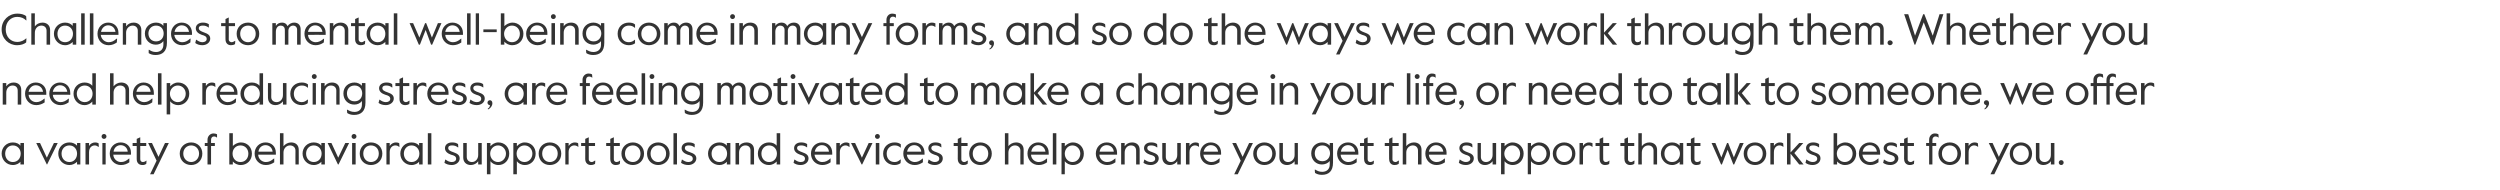
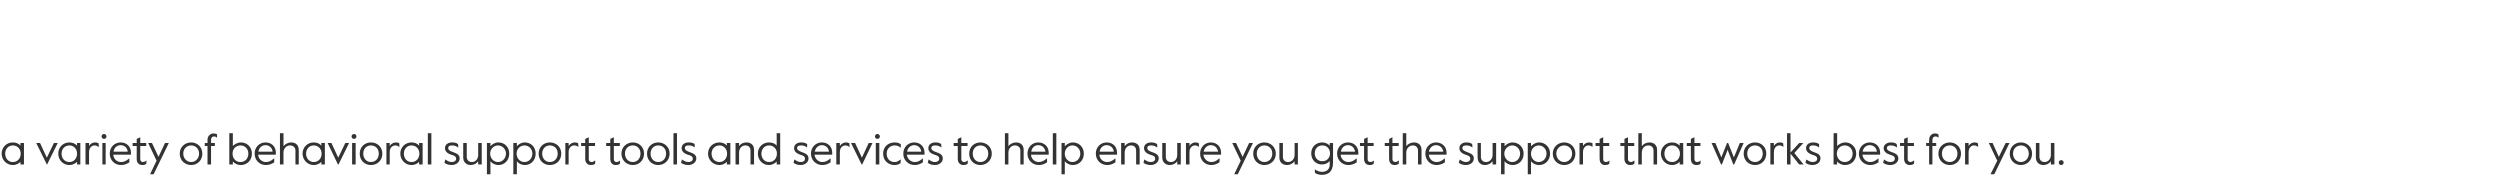
<svg xmlns="http://www.w3.org/2000/svg" version="1.1" width="918px" height="69.6px" viewBox="0 -4 918 69.6" style="top:-4px">
  <desc>Challenges to mental well being come in many forms, and so do the ways we can work through them. Whether you need hel...</desc>
  <defs />
  <g id="Polygon26378">
    <path d="m.6 52.4c0-2.3 1.8-4.1 4.1-4.1c1.3 0 2.3.5 2.8 1.2v-1h1.3v7.9H7.5v-1C7 56 6 56.6 4.7 56.6c-2.3 0-4.1-1.9-4.1-4.2zm7 0c0-1.6-1.1-3-2.9-3c-1.7 0-2.8 1.4-2.8 3c0 1.7 1.1 3.1 2.8 3.1c1.8 0 2.9-1.4 2.9-3.1zm5.7-3.9h1.4l2.5 5.4l2.6-5.4h1.4l-3.9 7.9h-.1l-3.9-7.9zm8.1 3.9c0-2.3 1.7-4.1 4.1-4.1c1.2 0 2.2.5 2.8 1.2c-.04-.03 0-1 0-1h1.2v7.9h-1.2s-.04-1.01 0-1c-.6.6-1.6 1.2-2.8 1.2c-2.4 0-4.1-1.9-4.1-4.2zm6.9 0c0-1.6-1.1-3-2.8-3c-1.8 0-2.9 1.4-2.9 3c0 1.7 1.1 3.1 2.9 3.1c1.7 0 2.8-1.4 2.8-3.1zm3.1-3.9h1.3v1.1c.5-.9 1.4-1.3 2.3-1.3c.4 0 .8.1 1.2.3c-.02.02.1 1.3.1 1.3c0 0-.19.02-.2 0c-.4-.3-.8-.5-1.3-.5c-1 0-2.1.7-2.1 2.5v4.5h-1.3v-7.9zm5.9-2.4c0-.5.4-.9.9-.9c.5 0 .9.4.9.9c0 .5-.4.9-.9.9c-.5 0-.9-.4-.9-.9zm.3 2.4h1.2v7.9h-1.2v-7.9zm2.7 3.9c0-2.4 1.8-4.1 4-4.1c2.2 0 3.8 1.5 3.8 3.8c-.02.03 0 .7 0 .7c0 0-6.5-.03-6.5 0c.1 1.7 1.5 2.7 2.8 2.7c1.2 0 1.9-.4 3-1.3c-.01-.02.1 0 .1 0c0 0-.03 1.37 0 1.4c-.9.6-1.8 1-3.1 1c-2.3 0-4.1-1.8-4.1-4.2zm6.6-.7c-.1-1.4-1.2-2.4-2.6-2.4c-1.2 0-2.4.8-2.6 2.4h5.2zm3.3 2.7v-4.8h-1.5v-1.1h1.5V47l1.3-.6v2.1h2.2v1.1h-2.2v4.9c0 .7.5 1 1 1c.3 0 .7-.1 1.2-.5h.1s-.06 1.21-.1 1.2c-.5.3-.8.4-1.4.4c-1.3 0-2.1-.8-2.1-2.2zm7.3.6l-3.1-6.5h1.4l2.4 5.1l2.4-5.1h1.4L56.4 60h-1.3l2.4-5zm8.5-2.6c0-2.4 1.9-4.1 4.2-4.1c2.3 0 4.1 1.7 4.1 4.1c0 2.5-1.8 4.2-4.1 4.2c-2.3 0-4.2-1.7-4.2-4.2zm7.1 0c0-1.8-1.3-3-2.9-3c-1.6 0-2.9 1.2-2.9 3c0 1.8 1.3 3.1 2.9 3.1c1.6 0 2.9-1.3 2.9-3.1zm3.1-2.8h-1v-1.1h1v-1.2c0-1.3 1-2.3 2.2-2.3c.5 0 .9.1 1.3.3v1.2s-.09.03-.1 0c-.3-.3-.7-.4-1-.4c-.7 0-1.1.5-1.1 1.3c-.01-.02 0 1.1 0 1.1h1.4v1.1h-1.4v6.8h-1.3v-6.8zm9.3 5.7v1.1h-1.3V44.9h1.3v4.7c.6-.6 1.7-1.3 3-1.3c2.2 0 4 1.7 4 4.1c0 2.5-1.8 4.2-4.1 4.2c-1.3 0-2.3-.6-2.9-1.3zm5.7-2.9c0-1.6-1.1-3-2.9-3c-1.8 0-2.9 1.4-2.9 3c0 1.7 1.1 3.1 2.9 3.1c1.8 0 2.9-1.4 2.9-3.1zm2.3 0c0-2.4 1.8-4.1 4-4.1c2.2 0 3.8 1.5 3.8 3.8c-.02.03 0 .7 0 .7c0 0-6.5-.03-6.5 0c.1 1.7 1.5 2.7 2.8 2.7c1.2 0 1.9-.4 3-1.3c-.01-.02.1 0 .1 0c0 0-.03 1.37 0 1.4c-.9.6-1.8 1-3.1 1c-2.3 0-4.1-1.8-4.1-4.2zm6.6-.7c-.1-1.4-1.2-2.4-2.6-2.4c-1.2 0-2.4.8-2.6 2.4h5.2zm2.7-6.8h1.3v4.8c.6-.8 1.7-1.4 2.8-1.4c1.7 0 2.8 1 2.8 2.7c.04.02 0 5.4 0 5.4h-1.2s-.04-5.1 0-5.1c0-1.2-.9-1.9-2-1.9c-1.3 0-2.4 1.1-2.4 2.6c-.01-.02 0 4.4 0 4.4h-1.3V44.9zm8.3 7.5c0-2.3 1.8-4.1 4.1-4.1c1.3 0 2.3.5 2.8 1.2v-1h1.3v7.9H118v-1c-.5.6-1.5 1.2-2.8 1.2c-2.3 0-4.1-1.9-4.1-4.2zm7 0c0-1.6-1.1-3-2.9-3c-1.7 0-2.8 1.4-2.8 3c0 1.7 1.1 3.1 2.8 3.1c1.8 0 2.9-1.4 2.9-3.1zm2.2-3.9h1.4l2.5 5.4l2.6-5.4h1.4l-3.9 7.9h-.2l-3.8-7.9zm8.8-2.4c0-.5.4-.9.9-.9c.5 0 .9.4.9.9c0 .5-.4.9-.9.9c-.5 0-.9-.4-.9-.9zm.2 2.4h1.3v7.9h-1.3v-7.9zm2.8 3.9c0-2.4 1.8-4.1 4.1-4.1c2.4 0 4.2 1.7 4.2 4.1c0 2.5-1.8 4.2-4.2 4.2c-2.3 0-4.1-1.7-4.1-4.2zm7 0c0-1.8-1.2-3-2.9-3c-1.6 0-2.8 1.2-2.8 3c0 1.8 1.2 3.1 2.8 3.1c1.7 0 2.9-1.3 2.9-3.1zm2.8-3.9h1.2s.03 1.13 0 1.1c.6-.9 1.5-1.3 2.3-1.3c.4 0 .9.1 1.2.3l.1 1.3s-.16.02-.2 0c-.3-.3-.8-.5-1.3-.5c-1 0-2.1.7-2.1 2.5c.03-.03 0 4.5 0 4.5h-1.2v-7.9zm5.1 3.9c0-2.3 1.8-4.1 4.1-4.1c1.3 0 2.3.5 2.8 1.2c.02-.03 0-1 0-1h1.3v7.9h-1.3s.02-1.01 0-1c-.5.6-1.5 1.2-2.8 1.2c-2.3 0-4.1-1.9-4.1-4.2zm7 0c0-1.6-1.1-3-2.9-3c-1.7 0-2.8 1.4-2.8 3c0 1.7 1.1 3.1 2.8 3.1c1.8 0 2.9-1.4 2.9-3.1zm3.1-7.5h1.3v11.5h-1.3V44.9zm6.1 10.9c.03.01.3-1.2.3-1.2h.1c.7.5 1.4.9 2.3.9c1 0 1.6-.5 1.6-1.2c0-.9-.7-1.2-1.9-1.5c-1.1-.4-2.2-1.1-2.2-2.4c0-1.2 1-2.1 2.6-2.1c1 0 1.6.2 2.2.6c.01-.04.1 1.2.1 1.2h-.2c-.6-.5-1.3-.7-2.1-.7c-.8 0-1.4.2-1.4 1c0 .7.7 1.1 1.9 1.5c1.4.5 2.3 1 2.3 2.3c0 1.4-1.4 2.4-2.9 2.4c-1.1 0-2-.3-2.7-.8zm6.9-2v-5.3h1.3v5.1c0 1.2.8 1.9 1.9 1.9c1.3 0 2.3-1.1 2.3-2.6c.03-.02 0-4.4 0-4.4h1.3v7.9h-1.3s.03-1.2 0-1.2c-.5.8-1.6 1.4-2.7 1.4c-1.6 0-2.8-1-2.8-2.8zm8.7-5.3h1.3s-.02 1.16 0 1.2c.6-.7 1.6-1.4 2.9-1.4c2.3 0 4 1.7 4 4.1c0 2.5-1.8 4.2-3.9 4.2c-1.4 0-2.4-.6-3-1.4c-.02.03 0 4.8 0 4.8h-1.3V48.5zm7 3.9c0-1.6-1.3-3-2.9-3c-1.7 0-2.9 1.4-2.9 3c0 1.7 1.2 3.1 2.9 3.1c1.6 0 2.9-1.4 2.9-3.1zm2.7-3.9h1.3v1.2c.6-.7 1.6-1.4 2.9-1.4c2.3 0 4 1.7 4 4.1c0 2.5-1.8 4.2-3.9 4.2c-1.4 0-2.4-.6-3-1.4v4.8h-1.3V48.5zm7 3.9c0-1.6-1.2-3-2.9-3c-1.7 0-2.9 1.4-2.9 3c0 1.7 1.2 3.1 2.9 3.1c1.7 0 2.9-1.4 2.9-3.1zm2.3 0c0-2.4 1.8-4.1 4.1-4.1c2.4 0 4.2 1.7 4.2 4.1c0 2.5-1.8 4.2-4.2 4.2c-2.3 0-4.1-1.7-4.1-4.2zm7 0c0-1.8-1.2-3-2.9-3c-1.6 0-2.8 1.2-2.8 3c0 1.8 1.2 3.1 2.8 3.1c1.7 0 2.9-1.3 2.9-3.1zm2.8-3.9h1.2s.04 1.13 0 1.1c.6-.9 1.5-1.3 2.3-1.3c.4 0 .9.1 1.2.3c.02.02.1 1.3.1 1.3c0 0-.15.02-.1 0c-.4-.3-.9-.5-1.4-.5c-1 0-2.1.7-2.1 2.5c.04-.03 0 4.5 0 4.5h-1.2v-7.9zm7.3 5.9c.04.05 0-4.8 0-4.8h-1.5v-1.1h1.5V47l1.3-.6v2.1h2.3v1.1h-2.3s.02 4.88 0 4.9c0 .7.6 1 1 1c.4 0 .7-.1 1.2-.5h.2s-.12 1.21-.1 1.2c-.6.3-.9.4-1.5.4c-1.2 0-2.1-.8-2.1-2.2zm9.2 0v-4.8h-1.5v-1.1h1.5V47l1.3-.6v2.1h2.2v1.1h-2.2s-.03 4.88 0 4.9c0 .7.5 1 1 1c.3 0 .7-.1 1.2-.5h.1s-.07 1.21-.1 1.2c-.5.3-.9.4-1.5.4c-1.2 0-2-.8-2-2.2zm4.1-2c0-2.4 1.9-4.1 4.2-4.1c2.3 0 4.1 1.7 4.1 4.1c0 2.5-1.8 4.2-4.1 4.2c-2.3 0-4.2-1.7-4.2-4.2zm7 0c0-1.8-1.2-3-2.8-3c-1.7 0-2.9 1.2-2.9 3c0 1.8 1.2 3.1 2.9 3.1c1.6 0 2.8-1.3 2.8-3.1zm2.4 0c0-2.4 1.8-4.1 4.1-4.1c2.3 0 4.2 1.7 4.2 4.1c0 2.5-1.9 4.2-4.2 4.2c-2.3 0-4.1-1.7-4.1-4.2zm7 0c0-1.8-1.2-3-2.9-3c-1.6 0-2.8 1.2-2.8 3c0 1.8 1.2 3.1 2.8 3.1c1.7 0 2.9-1.3 2.9-3.1zm2.7-7.5h1.3v11.5h-1.3V44.9zm2.8 10.9c.02.01.3-1.2.3-1.2h.1c.7.5 1.4.9 2.3.9c1 0 1.6-.5 1.6-1.2c0-.9-.7-1.2-1.9-1.5c-1.1-.4-2.2-1.1-2.2-2.4c0-1.2 1-2.1 2.6-2.1c1 0 1.6.2 2.2.6v1.2h-.1c-.6-.5-1.3-.7-2.1-.7c-.8 0-1.4.2-1.4 1c0 .7.7 1.1 1.9 1.5c1.4.5 2.3 1 2.3 2.3c0 1.4-1.4 2.4-2.9 2.4c-1.1 0-2-.3-2.7-.8zm9.9-3.4c0-2.3 1.8-4.1 4.2-4.1c1.2 0 2.2.5 2.7 1.2c.04-.03 0-1 0-1h1.3v7.9h-1.3s.04-1.01 0-1c-.5.6-1.5 1.2-2.7 1.2c-2.4 0-4.2-1.9-4.2-4.2zm7 0c0-1.6-1.1-3-2.8-3c-1.8 0-2.9 1.4-2.9 3c0 1.7 1.1 3.1 2.9 3.1c1.7 0 2.8-1.4 2.8-3.1zm3.1-3.9h1.3v1.2c.5-.9 1.6-1.4 2.7-1.4c1.7 0 2.8 1 2.8 2.7v5.4h-1.3s.03-5.1 0-5.1c0-1.2-.7-1.9-1.9-1.9c-1.3 0-2.3 1.1-2.3 2.6c-.01-.02 0 4.4 0 4.4h-1.3v-7.9zm8.2 3.9c0-2.4 1.8-4.1 4.1-4.1c1.3 0 2.3.5 2.8 1.2c.04.02 0-4.6 0-4.6h1.3v11.5h-1.3s.04-1.09 0-1.1c-.6.7-1.6 1.3-2.9 1.3c-2.2 0-4-1.8-4-4.2zm7 0c0-1.6-1.1-3-2.9-3c-1.7 0-2.8 1.4-2.8 3c0 1.7 1.1 3.1 2.8 3.1c1.8 0 2.9-1.4 2.9-3.1zm6.1 3.4l.3-1.2h.1c.7.5 1.4.9 2.2.9c1.1 0 1.6-.5 1.6-1.2c0-.9-.7-1.2-1.8-1.5c-1.1-.4-2.2-1.1-2.2-2.4c0-1.2 1-2.1 2.6-2.1c.9 0 1.6.2 2.2.6c-.04-.04 0 1.2 0 1.2h-.1c-.7-.5-1.3-.7-2.1-.7c-.8 0-1.5.2-1.5 1c0 .7.8 1.1 1.9 1.5c1.4.5 2.3 1 2.3 2.3c0 1.4-1.3 2.4-2.9 2.4c-1.1 0-1.9-.3-2.6-.8zm6.4-3.4c0-2.4 1.8-4.1 4-4.1c2.2 0 3.8 1.5 3.8 3.8v.7s-6.48-.03-6.5 0c.2 1.7 1.6 2.7 2.8 2.7c1.2 0 2-.4 3-1.3c.01-.02.1 0 .1 0v1.4c-.9.6-1.8 1-3 1c-2.4 0-4.2-1.8-4.2-4.2zm6.6-.7c-.1-1.4-1.2-2.4-2.6-2.4c-1.2 0-2.3.8-2.6 2.4h5.2zm2.7-3.2h1.3s.01 1.13 0 1.1c.6-.9 1.5-1.3 2.3-1.3c.4 0 .8.1 1.2.3c-.02.02.1 1.3.1 1.3c0 0-.18.02-.2 0c-.4-.3-.8-.5-1.3-.5c-1 0-2.1.7-2.1 2.5v4.5h-1.3v-7.9zm5.4 0h1.5l2.5 5.4l2.5-5.4h1.4l-3.8 7.9h-.2l-3.9-7.9zm8.8-2.4c0-.5.4-.9.9-.9c.5 0 .9.4.9.9c0 .5-.4.9-.9.9c-.5 0-.9-.4-.9-.9zm.3 2.4h1.3v7.9h-1.3v-7.9zm2.7 3.9c0-2.6 2-4.1 4.2-4.1c.9 0 1.7.2 2.3.7c-.04-.04 0 1.2 0 1.2c0 0-.13.04-.1 0c-.7-.6-1.3-.8-2.2-.8c-1.7 0-2.9 1.3-2.9 3c0 1.8 1.1 3.1 2.9 3.1c.9 0 1.4-.3 2.1-.9c.04.02.2 0 .2 0c0 0-.07 1.3-.1 1.3c-.5.4-1.3.7-2.2.7c-2.3 0-4.2-1.6-4.2-4.2zm7.4 0c0-2.4 1.8-4.1 4-4.1c2.2 0 3.8 1.5 3.8 3.8v.7s-6.48-.03-6.5 0c.2 1.7 1.6 2.7 2.9 2.7c1.1 0 1.9-.4 2.9-1.3c.01-.02.1 0 .1 0v1.4c-.9.6-1.8 1-3 1c-2.4 0-4.2-1.8-4.2-4.2zm6.6-.7c-.1-1.4-1.2-2.4-2.6-2.4c-1.2 0-2.3.8-2.6 2.4h5.2zm2.4 4.1c-.05.01.3-1.2.3-1.2h.1c.7.5 1.3.9 2.2.9c1 0 1.6-.5 1.6-1.2c0-.9-.7-1.2-1.8-1.5c-1.2-.4-2.2-1.1-2.2-2.4c0-1.2 1-2.1 2.6-2.1c.9 0 1.6.2 2.1.6c.03-.04.1 1.2.1 1.2h-.1c-.7-.5-1.3-.7-2.2-.7c-.7 0-1.4.2-1.4 1c0 .7.7 1.1 1.9 1.5c1.4.5 2.3 1 2.3 2.3c0 1.4-1.3 2.4-2.9 2.4c-1.1 0-1.9-.3-2.6-.8zm11-1.4c.04.05 0-4.8 0-4.8h-1.5v-1.1h1.5V47l1.3-.6v2.1h2.3v1.1H353s.02 4.88 0 4.9c0 .7.6 1 1 1c.4 0 .7-.1 1.2-.5h.2s-.13 1.21-.1 1.2c-.6.3-.9.4-1.5.4c-1.2 0-2.1-.8-2.1-2.2zm4.2-2c0-2.4 1.8-4.1 4.1-4.1c2.3 0 4.2 1.7 4.2 4.1c0 2.5-1.9 4.2-4.2 4.2c-2.3 0-4.1-1.7-4.1-4.2zm7 0c0-1.8-1.2-3-2.9-3c-1.6 0-2.8 1.2-2.8 3c0 1.8 1.2 3.1 2.8 3.1c1.7 0 2.9-1.3 2.9-3.1zm6.1-7.5h1.3s-.02 4.8 0 4.8c.5-.8 1.7-1.4 2.8-1.4c1.7 0 2.8 1 2.8 2.7c.03.02 0 5.4 0 5.4h-1.2s-.05-5.1 0-5.1c0-1.2-.9-1.9-2-1.9c-1.3 0-2.4 1.1-2.4 2.6c-.02-.02 0 4.4 0 4.4H369V44.9zm8.3 7.5c0-2.4 1.8-4.1 3.9-4.1c2.3 0 3.9 1.5 3.9 3.8c-.03.03 0 .7 0 .7c0 0-6.51-.03-6.5 0c.1 1.7 1.5 2.7 2.8 2.7c1.1 0 1.9-.4 3-1.3c-.02-.02.1 0 .1 0c0 0-.04 1.37 0 1.4c-.9.6-1.8 1-3.1 1c-2.3 0-4.1-1.8-4.1-4.2zm6.6-.7c-.2-1.4-1.2-2.4-2.7-2.4c-1.1 0-2.3.8-2.5 2.4h5.2zm2.7-6.8h1.3v11.5h-1.3V44.9zm3.2 3.6h1.2s.05 1.16 0 1.2c.7-.7 1.7-1.4 3-1.4c2.2 0 4 1.7 4 4.1c0 2.5-1.8 4.2-4 4.2c-1.3 0-2.4-.6-3-1.4c.05.03 0 4.8 0 4.8h-1.2V48.5zm6.9 3.9c0-1.6-1.2-3-2.9-3c-1.6 0-2.8 1.4-2.8 3c0 1.7 1.2 3.1 2.8 3.1c1.7 0 2.9-1.4 2.9-3.1zm5.7 0c0-2.4 1.8-4.1 4-4.1c2.2 0 3.8 1.5 3.8 3.8v.7s-6.49-.03-6.5 0c.1 1.7 1.5 2.7 2.8 2.7c1.2 0 1.9-.4 3-1.3c0-.02.1 0 .1 0c0 0-.02 1.37 0 1.4c-.9.6-1.8 1-3 1c-2.4 0-4.2-1.8-4.2-4.2zm6.6-.7c-.1-1.4-1.2-2.4-2.6-2.4c-1.2 0-2.4.8-2.6 2.4h5.2zm2.7-3.2h1.3v1.2c.6-.9 1.6-1.4 2.7-1.4c1.7 0 2.8 1 2.8 2.7c.02.02 0 5.4 0 5.4h-1.3s.04-5.1 0-5.1c0-1.2-.7-1.9-1.9-1.9c-1.3 0-2.3 1.1-2.3 2.6v4.4h-1.3v-7.9zm8.2 7.3c.03.01.3-1.2.3-1.2h.1c.7.5 1.4.9 2.3.9c1 0 1.6-.5 1.6-1.2c0-.9-.7-1.2-1.9-1.5c-1.1-.4-2.2-1.1-2.2-2.4c0-1.2 1-2.1 2.6-2.1c1 0 1.6.2 2.2.6c.01-.04.1 1.2.1 1.2h-.2c-.6-.5-1.3-.7-2.1-.7c-.8 0-1.4.2-1.4 1c0 .7.7 1.1 1.9 1.5c1.4.5 2.3 1 2.3 2.3c0 1.4-1.4 2.4-2.9 2.4c-1.1 0-2-.3-2.7-.8zm6.9-2v-5.3h1.3v5.1c0 1.2.8 1.9 1.9 1.9c1.3 0 2.3-1.1 2.3-2.6c.03-.02 0-4.4 0-4.4h1.3v7.9h-1.3s.03-1.2 0-1.2c-.5.8-1.6 1.4-2.7 1.4c-1.6 0-2.8-1-2.8-2.8zm8.7-5.3h1.3s-.02 1.13 0 1.1c.5-.9 1.4-1.3 2.2-1.3c.5 0 .9.1 1.2.3c.05.02.1 1.3.1 1.3c0 0-.12.02-.1 0c-.4-.3-.8-.5-1.4-.5c-.9 0-2 .7-2 2.5c-.02-.03 0 4.5 0 4.5h-1.3v-7.9zm5.2 3.9c0-2.4 1.8-4.1 3.9-4.1c2.2 0 3.8 1.5 3.8 3.8c.03.03 0 .7 0 .7c0 0-6.45-.03-6.5 0c.2 1.7 1.6 2.7 2.9 2.7c1.1 0 1.9-.4 2.9-1.3c.04-.02.2 0 .2 0c0 0-.08 1.37-.1 1.4c-.9.6-1.8 1-3 1c-2.4 0-4.1-1.8-4.1-4.2zm6.6-.7c-.2-1.4-1.2-2.4-2.7-2.4c-1.1 0-2.3.8-2.6 2.4h5.3zm8.3 3.3l-3.1-6.5h1.4l2.4 5.1l2.4-5.1h1.4L454.5 60h-1.3l2.4-5zm4.6-2.6c0-2.4 1.8-4.1 4.1-4.1c2.3 0 4.2 1.7 4.2 4.1c0 2.5-1.9 4.2-4.2 4.2c-2.3 0-4.1-1.7-4.1-4.2zm7 0c0-1.8-1.2-3-2.9-3c-1.6 0-2.8 1.2-2.8 3c0 1.8 1.2 3.1 2.8 3.1c1.7 0 2.9-1.3 2.9-3.1zm2.6 1.4c.05.04 0-5.3 0-5.3h1.3s.03 5.07 0 5.1c0 1.2.8 1.9 1.9 1.9c1.3 0 2.4-1.1 2.4-2.6c-.03-.02 0-4.4 0-4.4h1.2v7.9h-1.2s-.03-1.2 0-1.2c-.6.8-1.6 1.4-2.8 1.4c-1.6 0-2.8-1-2.8-2.8zm13.1 5.7c-.04.04-.1-1.2-.1-1.2c0 0 .22-.04.2 0c.7.4 1.4.8 2.5.8c1.6 0 2.8-.9 2.8-2.7v-1.3c-.7.9-1.8 1.3-2.9 1.3c-2.1 0-3.9-1.6-3.9-4.1c0-2.5 1.9-4 4-4c1.2 0 2.2.5 2.8 1.2c-.04-.04 0-1 0-1h1.2s.04 7.16 0 7.2c0 3.2-1.6 4.5-4.1 4.5c-1.1 0-1.9-.3-2.5-.7zm5.5-7.2c0-1.5-1-2.9-2.8-2.9c-1.9 0-2.8 1.4-2.8 2.9c0 1.5.9 2.9 2.8 2.9c1.8 0 2.8-1.4 2.8-2.9zm2.6.1c0-2.4 1.8-4.1 4-4.1c2.2 0 3.8 1.5 3.8 3.8c-.02.03 0 .7 0 .7c0 0-6.5-.03-6.5 0c.1 1.7 1.5 2.7 2.8 2.7c1.1 0 1.9-.4 3-1.3c-.01-.02.1 0 .1 0c0 0-.03 1.37 0 1.4c-.9.6-1.8 1-3.1 1c-2.3 0-4.1-1.8-4.1-4.2zm6.6-.7c-.2-1.4-1.2-2.4-2.6-2.4c-1.2 0-2.4.8-2.6 2.4h5.2zm3.3 2.7v-4.8h-1.5v-1.1h1.5V47l1.3-.6v2.1h2.2v1.1h-2.2s-.02 4.88 0 4.9c0 .7.5 1 1 1c.3 0 .7-.1 1.2-.5h.1s-.06 1.21-.1 1.2c-.5.3-.8.4-1.4.4c-1.3 0-2.1-.8-2.1-2.2zm9.2 0c-.04.05 0-4.8 0-4.8h-1.6v-1.1h1.6V47l1.2-.6v2.1h2.3v1.1h-2.3s.04 4.88 0 4.9c0 .7.6 1 1.1 1c.3 0 .6-.1 1.1-.5h.2l-.1 1.2c-.6.3-.9.4-1.5.4c-1.2 0-2-.8-2-2.2zm5-9.5h1.3s-.02 4.8 0 4.8c.5-.8 1.7-1.4 2.8-1.4c1.7 0 2.8 1 2.8 2.7c.02.02 0 5.4 0 5.4h-1.3s.04-5.1 0-5.1c0-1.2-.8-1.9-1.9-1.9c-1.3 0-2.4 1.1-2.4 2.6c-.02-.02 0 4.4 0 4.4h-1.3V44.9zm8.3 7.5c0-2.4 1.8-4.1 3.9-4.1c2.2 0 3.9 1.5 3.9 3.8c-.04.03 0 .7 0 .7c0 0-6.52-.03-6.5 0c.1 1.7 1.5 2.7 2.8 2.7c1.1 0 1.9-.4 3-1.3c-.03-.02.1 0 .1 0c0 0-.05 1.37 0 1.4c-.9.6-1.9 1-3.1 1c-2.3 0-4.1-1.8-4.1-4.2zm6.6-.7c-.2-1.4-1.2-2.4-2.7-2.4c-1.1 0-2.3.8-2.6 2.4h5.3zm5.7 4.1c-.03.01.3-1.2.3-1.2h.1c.7.5 1.4.9 2.2.9c1 0 1.6-.5 1.6-1.2c0-.9-.7-1.2-1.8-1.5c-1.1-.4-2.2-1.1-2.2-2.4c0-1.2 1-2.1 2.6-2.1c.9 0 1.6.2 2.1.6c.05-.04.1 1.2.1 1.2h-.1c-.7-.5-1.3-.7-2.1-.7c-.8 0-1.5.2-1.5 1c0 .7.8 1.1 1.9 1.5c1.4.5 2.3 1 2.3 2.3c0 1.4-1.3 2.4-2.9 2.4c-1.1 0-1.9-.3-2.6-.8zm6.9-2c-.05.04 0-5.3 0-5.3h1.2s.03 5.07 0 5.1c0 1.2.8 1.9 1.9 1.9c1.3 0 2.4-1.1 2.4-2.6c-.03-.02 0-4.4 0-4.4h1.3v7.9h-1.3s-.03-1.2 0-1.2c-.6.8-1.6 1.4-2.8 1.4c-1.6 0-2.7-1-2.7-2.8zm8.6-5.3h1.3s.02 1.16 0 1.2c.6-.7 1.7-1.4 2.9-1.4c2.3 0 4.1 1.7 4.1 4.1c0 2.5-1.8 4.2-4 4.2c-1.3 0-2.4-.6-3-1.4c.02.03 0 4.8 0 4.8h-1.3V48.5zm7 3.9c0-1.6-1.2-3-2.9-3c-1.6 0-2.9 1.4-2.9 3c0 1.7 1.3 3.1 2.9 3.1c1.7 0 2.9-1.4 2.9-3.1zm2.8-3.9h1.2s.03 1.16 0 1.2c.7-.7 1.7-1.4 3-1.4c2.2 0 4 1.7 4 4.1c0 2.5-1.8 4.2-4 4.2c-1.3 0-2.4-.6-3-1.4c.03.03 0 4.8 0 4.8H561V48.5zm6.9 3.9c0-1.6-1.2-3-2.9-3c-1.6 0-2.8 1.4-2.8 3c0 1.7 1.2 3.1 2.8 3.1c1.7 0 2.9-1.4 2.9-3.1zm2.3 0c0-2.4 1.9-4.1 4.2-4.1c2.3 0 4.1 1.7 4.1 4.1c0 2.5-1.8 4.2-4.1 4.2c-2.3 0-4.2-1.7-4.2-4.2zm7.1 0c0-1.8-1.3-3-2.9-3c-1.6 0-2.9 1.2-2.9 3c0 1.8 1.3 3.1 2.9 3.1c1.6 0 2.9-1.3 2.9-3.1zm2.7-3.9h1.3s-.01 1.13 0 1.1c.5-.9 1.4-1.3 2.2-1.3c.5 0 .9.1 1.3.3c-.04.02 0 1.3 0 1.3c0 0-.11.02-.1 0c-.4-.3-.8-.5-1.3-.5c-1 0-2.1.7-2.1 2.5v4.5H580v-7.9zm7.4 5.9c-.02.05 0-4.8 0-4.8h-1.5v-1.1h1.5V47l1.3-.6v2.1h2.2v1.1h-2.2s-.04 4.88 0 4.9c0 .7.5 1 1 1c.3 0 .7-.1 1.2-.5h.1s-.08 1.21-.1 1.2c-.5.3-.9.4-1.5.4c-1.2 0-2-.8-2-2.2zm9.1 0c.03.05 0-4.8 0-4.8H595v-1.1h1.5V47l1.3-.6v2.1h2.3v1.1h-2.3v4.9c0 .7.6 1 1 1c.4 0 .7-.1 1.2-.5h.2s-.13 1.21-.1 1.2c-.6.3-.9.4-1.5.4c-1.2 0-2.1-.8-2.1-2.2zm5.1-9.5h1.3s-.05 4.8 0 4.8c.5-.8 1.6-1.4 2.8-1.4c1.6 0 2.8 1 2.8 2.7v5.4h-1.3s.02-5.1 0-5.1c0-1.2-.8-1.9-1.9-1.9c-1.4 0-2.4 1.1-2.4 2.6c-.05-.02 0 4.4 0 4.4h-1.3V44.9zm8.3 7.5c0-2.3 1.8-4.1 4.1-4.1c1.3 0 2.2.5 2.8 1.2c-.03-.03 0-1 0-1h1.3v7.9h-1.3s-.03-1.01 0-1c-.6.6-1.5 1.2-2.8 1.2c-2.3 0-4.1-1.9-4.1-4.2zm7 0c0-1.6-1.1-3-2.9-3c-1.8 0-2.8 1.4-2.8 3c0 1.7 1 3.1 2.8 3.1c1.8 0 2.9-1.4 2.9-3.1zm4 2v-4.8h-1.5v-1.1h1.5V47l1.3-.6v2.1h2.2v1.1h-2.2s-.03 4.88 0 4.9c0 .7.5 1 1 1c.3 0 .7-.1 1.2-.5h.1s-.08 1.21-.1 1.2c-.5.3-.9.4-1.5.4c-1.2 0-2-.8-2-2.2zm7.6-5.9h1.4l2.2 5.3l2.1-5.3h.4l2.1 5.3l2.2-5.3h1.4l-3.5 7.9h-.3l-2.1-5.4l-2.1 5.4h-.3l-3.5-7.9zm11.8 3.9c0-2.4 1.8-4.1 4.2-4.1c2.3 0 4.1 1.7 4.1 4.1c0 2.5-1.8 4.2-4.1 4.2c-2.4 0-4.2-1.7-4.2-4.2zm7 0c0-1.8-1.2-3-2.8-3c-1.7 0-2.9 1.2-2.9 3c0 1.8 1.2 3.1 2.9 3.1c1.6 0 2.8-1.3 2.8-3.1zm2.8-3.9h1.3s-.03 1.13 0 1.1c.5-.9 1.4-1.3 2.2-1.3c.5 0 .9.1 1.2.3c.04.02.1 1.3.1 1.3c0 0-.13.02-.1 0c-.4-.3-.8-.5-1.4-.5c-.9 0-2 .7-2 2.5c-.03-.03 0 4.5 0 4.5h-1.3v-7.9zm6.1-3.6h1.3v7.1l3.2-3.5h1.5l-3.3 3.7l3.4 4.2h-1.6l-3.2-4v4h-1.3V44.9zm6.8 10.9l.3-1.2h.1c.7.5 1.4.9 2.3.9c1 0 1.6-.5 1.6-1.2c0-.9-.8-1.2-1.9-1.5c-1.1-.4-2.2-1.1-2.2-2.4c0-1.2 1-2.1 2.6-2.1c.9 0 1.6.2 2.2.6c-.03-.04 0 1.2 0 1.2h-.1c-.7-.5-1.3-.7-2.1-.7c-.8 0-1.4.2-1.4 1c0 .7.7 1.1 1.8 1.5c1.5.5 2.3 1 2.3 2.3c0 1.4-1.3 2.4-2.9 2.4c-1.1 0-1.9-.3-2.6-.8zm11.6-.5c.01.01 0 1.1 0 1.1h-1.3V44.9h1.3v4.7c.6-.6 1.7-1.3 3-1.3c2.2 0 4 1.7 4 4.1c0 2.5-1.8 4.2-4.1 4.2c-1.3 0-2.3-.6-2.9-1.3zm5.7-2.9c0-1.6-1.1-3-2.9-3c-1.7 0-2.9 1.4-2.9 3c0 1.7 1.2 3.1 2.9 3.1c1.8 0 2.9-1.4 2.9-3.1zm2.3 0c0-2.4 1.8-4.1 4-4.1c2.2 0 3.8 1.5 3.8 3.8v.7s-6.49-.03-6.5 0c.2 1.7 1.5 2.7 2.8 2.7c1.2 0 1.9-.4 3-1.3c0-.02.1 0 .1 0c0 0-.02 1.37 0 1.4c-.9.6-1.8 1-3 1c-2.4 0-4.2-1.8-4.2-4.2zm6.6-.7c-.1-1.4-1.2-2.4-2.6-2.4c-1.2 0-2.4.8-2.6 2.4h5.2zm2.3 4.1c.04.01.3-1.2.3-1.2h.1c.7.5 1.4.9 2.3.9c1 0 1.6-.5 1.6-1.2c0-.9-.7-1.2-1.8-1.5c-1.2-.4-2.3-1.1-2.3-2.4c0-1.2 1.1-2.1 2.7-2.1c.9 0 1.6.2 2.1.6c.02-.04.1 1.2.1 1.2h-.1c-.7-.5-1.4-.7-2.2-.7c-.7 0-1.4.2-1.4 1c0 .7.7 1.1 1.9 1.5c1.4.5 2.3 1 2.3 2.3c0 1.4-1.4 2.4-2.9 2.4c-1.1 0-2-.3-2.7-.8zm7.7-1.4c.04.05 0-4.8 0-4.8h-1.5v-1.1h1.5V47l1.3-.6v2.1h2.3v1.1h-2.3s.02 4.88 0 4.9c0 .7.6 1 1 1c.4 0 .7-.1 1.2-.5h.2s-.13 1.21-.1 1.2c-.6.3-.9.4-1.5.4c-1.2 0-2.1-.8-2.1-2.2zm9.2-4.8h-1.1v-1.1h1.1s-.04-1.2 0-1.2c0-1.3.9-2.3 2.1-2.3c.6 0 .9.1 1.3.3c.04 0 .1 1.2.1 1.2c0 0-.14.03-.1 0c-.3-.3-.8-.4-1.1-.4c-.6 0-1.1.5-1.1 1.3c.04-.02 0 1.1 0 1.1h1.4v1.1h-1.4v6.8h-1.2v-6.8zm3.4 2.8c0-2.4 1.9-4.1 4.2-4.1c2.3 0 4.1 1.7 4.1 4.1c0 2.5-1.8 4.2-4.1 4.2c-2.3 0-4.2-1.7-4.2-4.2zm7 0c0-1.8-1.2-3-2.8-3c-1.7 0-2.9 1.2-2.9 3c0 1.8 1.2 3.1 2.9 3.1c1.6 0 2.8-1.3 2.8-3.1zm2.8-3.9h1.3s-.03 1.13 0 1.1c.5-.9 1.4-1.3 2.2-1.3c.5 0 .9.1 1.2.3c.04.02.1 1.3.1 1.3c0 0-.12.02-.1 0c-.4-.3-.8-.5-1.4-.5c-.9 0-2 .7-2 2.5c-.03-.03 0 4.5 0 4.5h-1.3v-7.9zm11.8 6.5l-3.1-6.5h1.4l2.3 5.1l2.5-5.1h1.4L732.3 60h-1.4l2.5-5zm4.6-2.6c0-2.4 1.8-4.1 4.1-4.1c2.3 0 4.1 1.7 4.1 4.1c0 2.5-1.8 4.2-4.1 4.2c-2.3 0-4.1-1.7-4.1-4.2zm7 0c0-1.8-1.3-3-2.9-3c-1.6 0-2.9 1.2-2.9 3c0 1.8 1.3 3.1 2.9 3.1c1.6 0 2.9-1.3 2.9-3.1zm2.6 1.4c.02.04 0-5.3 0-5.3h1.3v5.1c0 1.2.8 1.9 1.9 1.9c1.3 0 2.3-1.1 2.3-2.6c.04-.02 0-4.4 0-4.4h1.3v7.9h-1.3s.04-1.2 0-1.2c-.5.8-1.6 1.4-2.7 1.4c-1.6 0-2.8-1-2.8-2.8zm8.4 1.9c0-.5.4-.9.9-.9c.5 0 .9.4.9.9c0 .5-.4.9-.9.9c-.5 0-.9-.4-.9-.9z" stroke="none" fill="#333333" />
  </g>
  <g id="Polygon26377">
-     <path d="m1 26.5h1.3v1.2c.6-.9 1.6-1.4 2.7-1.4c1.7 0 2.8 1 2.8 2.7c.02.02 0 5.4 0 5.4H6.5s.04-5.1 0-5.1c0-1.2-.7-1.9-1.9-1.9c-1.3 0-2.3 1.1-2.3 2.6v4.4H1v-7.9zm8.2 3.9c0-2.4 1.8-4.1 3.9-4.1c2.2 0 3.9 1.5 3.9 3.8c-.04.03 0 .7 0 .7c0 0-6.52-.03-6.5 0c.1 1.7 1.5 2.7 2.8 2.7c1.1 0 1.9-.4 3-1.3c-.03-.02.1 0 .1 0c0 0-.05 1.37 0 1.4c-.9.6-1.9 1-3.1 1c-2.3 0-4.1-1.8-4.1-4.2zm6.6-.7c-.2-1.4-1.2-2.4-2.7-2.4c-1.1 0-2.3.8-2.6 2.4h5.3zm2.3.7c0-2.4 1.8-4.1 3.9-4.1c2.2 0 3.8 1.5 3.8 3.8c.04.03 0 .7 0 .7c0 0-6.44-.03-6.4 0c.1 1.7 1.5 2.7 2.8 2.7c1.1 0 1.9-.4 3-1.3c-.05-.02.1 0 .1 0c0 0-.07 1.37-.1 1.4c-.9.6-1.8 1-3 1c-2.3 0-4.1-1.8-4.1-4.2zm6.6-.7c-.2-1.4-1.2-2.4-2.7-2.4c-1.1 0-2.3.8-2.6 2.4h5.3zm2.3.7c0-2.4 1.8-4.1 4.1-4.1c1.2 0 2.3.5 2.8 1.2c.02.02 0-4.6 0-4.6h1.3v11.5h-1.3s.02-1.09 0-1.1c-.6.7-1.6 1.3-2.9 1.3c-2.2 0-4-1.8-4-4.2zm7 0c0-1.6-1.1-3-2.9-3c-1.7 0-2.9 1.4-2.9 3c0 1.7 1.2 3.1 2.9 3.1c1.8 0 2.9-1.4 2.9-3.1zm6.4-7.5h1.3s.03 4.8 0 4.8c.6-.8 1.7-1.4 2.8-1.4c1.7 0 2.9 1 2.9 2.7c-.02.02 0 5.4 0 5.4h-1.3v-5.1c0-1.2-.8-1.9-2-1.9c-1.3 0-2.4 1.1-2.4 2.6c.03-.02 0 4.4 0 4.4h-1.3V22.9zm8.4 7.5c0-2.4 1.8-4.1 3.9-4.1c2.2 0 3.8 1.5 3.8 3.8v.7s-6.47-.03-6.5 0c.2 1.7 1.6 2.7 2.9 2.7c1.1 0 1.9-.4 2.9-1.3c.02-.02.2 0 .2 0l-.1 1.4c-.9.6-1.8 1-3 1c-2.4 0-4.1-1.8-4.1-4.2zm6.5-.7c-.1-1.4-1.1-2.4-2.6-2.4c-1.1 0-2.3.8-2.6 2.4h5.2zm2.7-6.8h1.3v11.5H58V22.9zm3.2 3.6h1.3v1.2c.6-.7 1.6-1.4 2.9-1.4c2.3 0 4.1 1.7 4.1 4.1c0 2.5-1.9 4.2-4 4.2c-1.4 0-2.4-.6-3-1.4v4.8h-1.3V26.5zm7 3.9c0-1.6-1.2-3-2.9-3c-1.7 0-2.9 1.4-2.9 3c0 1.7 1.2 3.1 2.9 3.1c1.7 0 2.9-1.4 2.9-3.1zm6.1-3.9h1.3s-.03 1.13 0 1.1c.5-.9 1.4-1.3 2.2-1.3c.5 0 .9.1 1.2.3c.04.02.1 1.3.1 1.3c0 0-.13.02-.1 0c-.4-.3-.8-.5-1.4-.5c-.9 0-2 .7-2 2.5c-.03-.03 0 4.5 0 4.5h-1.3v-7.9zm5.2 3.9c0-2.4 1.8-4.1 3.9-4.1c2.2 0 3.8 1.5 3.8 3.8v.7s-6.47-.03-6.5 0c.2 1.7 1.6 2.7 2.9 2.7c1.1 0 1.9-.4 2.9-1.3c.03-.02.2 0 .2 0l-.1 1.4c-.9.6-1.8 1-3 1c-2.4 0-4.1-1.8-4.1-4.2zm6.5-.7c-.1-1.4-1.1-2.4-2.6-2.4c-1.1 0-2.3.8-2.6 2.4h5.2zm2.3.7c0-2.4 1.8-4.1 4.2-4.1c1.2 0 2.3.5 2.8 1.2v-4.6h1.3v11.5h-1.3s-.01-1.09 0-1.1c-.6.7-1.6 1.3-2.9 1.3c-2.3 0-4.1-1.8-4.1-4.2zm7.1 0c0-1.6-1.1-3-2.9-3c-1.8 0-2.9 1.4-2.9 3c0 1.7 1.1 3.1 2.9 3.1c1.8 0 2.9-1.4 2.9-3.1zm3 1.4c-.03.04 0-5.3 0-5.3h1.2s.05 5.07 0 5.1c0 1.2.8 1.9 2 1.9c1.3 0 2.3-1.1 2.3-2.6c-.01-.02 0-4.4 0-4.4h1.3v7.9h-1.3v-1.2c-.6.8-1.6 1.4-2.7 1.4c-1.7 0-2.8-1-2.8-2.8zm8.2-1.4c0-2.6 2-4.1 4.2-4.1c.9 0 1.7.2 2.3.7c-.05-.04 0 1.2 0 1.2c0 0-.14.04-.1 0c-.7-.6-1.3-.8-2.2-.8c-1.7 0-2.9 1.3-2.9 3c0 1.8 1.1 3.1 2.9 3.1c.8 0 1.4-.3 2.1-.9c.03.02.2 0 .2 0c0 0-.08 1.3-.1 1.3c-.5.4-1.3.7-2.2.7c-2.3 0-4.2-1.6-4.2-4.2zm7.9-6.3c0-.5.4-.9.9-.9c.5 0 .9.4.9.9c0 .5-.4.9-.9.9c-.5 0-.9-.4-.9-.9zm.3 2.4h1.2v7.9h-1.2v-7.9zm3.1 0h1.3v1.2c.6-.9 1.6-1.4 2.7-1.4c1.7 0 2.8 1 2.8 2.7c.03.02 0 5.4 0 5.4h-1.2s-.05-5.1 0-5.1c0-1.2-.8-1.9-2-1.9c-1.3 0-2.3 1.1-2.3 2.6c.01-.02 0 4.4 0 4.4h-1.3v-7.9zm9.6 11c-.01.04-.1-1.2-.1-1.2c0 0 .25-.04.2 0c.7.4 1.4.8 2.6.8c1.5 0 2.7-.9 2.7-2.7v-1.3c-.7.9-1.7 1.3-2.8 1.3c-2.2 0-4-1.6-4-4.1c0-2.5 1.9-4 4.1-4c1.1 0 2.1.5 2.7 1.2v-1h1.3s-.03 7.16 0 7.2c0 3.2-1.7 4.5-4.2 4.5c-1.1 0-1.9-.3-2.5-.7zm5.5-7.2c0-1.5-.9-2.9-2.8-2.9c-1.9 0-2.8 1.4-2.8 2.9c0 1.5.9 2.9 2.8 2.9c1.9 0 2.8-1.4 2.8-2.9zm6 3.5c.04.01.3-1.2.3-1.2h.1c.7.5 1.4.9 2.3.9c1 0 1.6-.5 1.6-1.2c0-.9-.7-1.2-1.8-1.5c-1.2-.4-2.3-1.1-2.3-2.4c0-1.2 1.1-2.1 2.7-2.1c.9 0 1.6.2 2.1.6c.01-.04.1 1.2.1 1.2h-.2c-.6-.5-1.3-.7-2.1-.7c-.7 0-1.4.2-1.4 1c0 .7.7 1.1 1.9 1.5c1.4.5 2.3 1 2.3 2.3c0 1.4-1.4 2.4-2.9 2.4c-1.1 0-2-.3-2.7-.8zm7.7-1.4c.03.05 0-4.8 0-4.8h-1.5v-1.1h1.5V25l1.3-.6v2.1h2.3v1.1H148v4.9c0 .7.6 1 1 1c.4 0 .7-.1 1.2-.5h.2s-.13 1.21-.1 1.2c-.6.3-.9.4-1.5.4c-1.3 0-2.1-.8-2.1-2.2zm5.1-5.9h1.3s-.05 1.13 0 1.1c.5-.9 1.4-1.3 2.2-1.3c.5 0 .9.1 1.2.3c.03.02.1 1.3.1 1.3c0 0-.14.02-.1 0c-.4-.3-.9-.5-1.4-.5c-.9 0-2 .7-2 2.5c-.05-.03 0 4.5 0 4.5h-1.3v-7.9zm5.1 3.9c0-2.4 1.8-4.1 4-4.1c2.2 0 3.8 1.5 3.8 3.8v.7s-6.48-.03-6.5 0c.2 1.7 1.6 2.7 2.9 2.7c1.1 0 1.9-.4 2.9-1.3c.01-.02.1 0 .1 0v1.4c-.9.6-1.8 1-3 1c-2.4 0-4.2-1.8-4.2-4.2zm6.6-.7c-.1-1.4-1.2-2.4-2.6-2.4c-1.2 0-2.3.8-2.6 2.4h5.2zm2.4 4.1c-.05.01.3-1.2.3-1.2h.1c.7.5 1.3.9 2.2.9c1 0 1.6-.5 1.6-1.2c0-.9-.7-1.2-1.8-1.5c-1.2-.4-2.2-1.1-2.2-2.4c0-1.2 1-2.1 2.6-2.1c.9 0 1.6.2 2.1.6c.03-.04.1 1.2.1 1.2h-.1c-.7-.5-1.3-.7-2.2-.7c-.7 0-1.4.2-1.4 1c0 .7.7 1.1 1.9 1.5c1.4.5 2.3 1 2.3 2.3c0 1.4-1.3 2.4-2.9 2.4c-1.1 0-1.9-.3-2.6-.8zm6.5 0c.05.01.3-1.2.3-1.2h.1c.7.5 1.4.9 2.3.9c1 0 1.6-.5 1.6-1.2c0-.9-.7-1.2-1.8-1.5c-1.2-.4-2.2-1.1-2.2-2.4c0-1.2 1-2.1 2.6-2.1c.9 0 1.6.2 2.1.6c.02-.04.1 1.2.1 1.2h-.1c-.7-.5-1.4-.7-2.2-.7c-.7 0-1.4.2-1.4 1c0 .7.7 1.1 1.9 1.5c1.4.5 2.3 1 2.3 2.3c0 1.4-1.3 2.4-2.9 2.4c-1.1 0-2-.3-2.7-.8zm6.7 2.1c.5-.3.8-.7.8-1.3c-.5 0-.9-.4-.9-.9c0-.5.4-.9.9-.9c.5 0 .9.4.9 1.1c0 1-.7 1.9-1.6 2.3l-.1-.3zm6.2-5.5c0-2.3 1.8-4.1 4.2-4.1c1.2 0 2.2.5 2.7 1.2c.04-.03 0-1 0-1h1.3v7.9h-1.3s.04-1.01 0-1c-.5.6-1.5 1.2-2.7 1.2c-2.4 0-4.2-1.9-4.2-4.2zm7 0c0-1.6-1.1-3-2.8-3c-1.8 0-2.9 1.4-2.9 3c0 1.7 1.1 3.1 2.9 3.1c1.7 0 2.8-1.4 2.8-3.1zm3.1-3.9h1.3s-.02 1.13 0 1.1c.5-.9 1.4-1.3 2.2-1.3c.5 0 .9.1 1.3.3c-.04.02 0 1.3 0 1.3c0 0-.11.02-.1 0c-.4-.3-.8-.5-1.4-.5c-.9 0-2 .7-2 2.5c-.02-.03 0 4.5 0 4.5h-1.3v-7.9zm5.2 3.9c0-2.4 1.8-4.1 3.9-4.1c2.2 0 3.8 1.5 3.8 3.8c.03.03 0 .7 0 .7c0 0-6.45-.03-6.4 0c.1 1.7 1.5 2.7 2.8 2.7c1.1 0 1.9-.4 2.9-1.3c.04-.02.2 0 .2 0c0 0-.08 1.37-.1 1.4c-.9.6-1.8 1-3 1c-2.4 0-4.1-1.8-4.1-4.2zm6.6-.7c-.2-1.4-1.2-2.4-2.7-2.4c-1.1 0-2.3.8-2.6 2.4h5.3zm6.7-2.1h-1v-1.1h1s.05-1.2 0-1.2c0-1.3 1-2.3 2.2-2.3c.6 0 .9.1 1.3.3c.04 0 .1 1.2.1 1.2c0 0-.14.03-.1 0c-.3-.3-.8-.4-1.1-.4c-.7 0-1.1.5-1.1 1.3c.03-.02 0 1.1 0 1.1h1.4v1.1h-1.4v6.8h-1.3v-6.8zm3.5 2.8c0-2.4 1.8-4.1 4-4.1c2.2 0 3.8 1.5 3.8 3.8c-.02.03 0 .7 0 .7c0 0-6.5-.03-6.5 0c.1 1.7 1.5 2.7 2.8 2.7c1.2 0 1.9-.4 3-1.3c-.01-.02.1 0 .1 0c0 0-.03 1.37 0 1.4c-.9.6-1.8 1-3.1 1c-2.3 0-4.1-1.8-4.1-4.2zm6.6-.7c-.1-1.4-1.2-2.4-2.6-2.4c-1.2 0-2.4.8-2.6 2.4h5.2zm2.3.7c0-2.4 1.8-4.1 3.9-4.1c2.2 0 3.9 1.5 3.9 3.8c-.04.03 0 .7 0 .7c0 0-6.52-.03-6.5 0c.1 1.7 1.5 2.7 2.8 2.7c1.1 0 1.9-.4 3-1.3c-.03-.02.1 0 .1 0c0 0-.05 1.37 0 1.4c-.9.6-1.9 1-3.1 1c-2.3 0-4.1-1.8-4.1-4.2zm6.6-.7c-.2-1.4-1.2-2.4-2.7-2.4c-1.1 0-2.3.8-2.6 2.4h5.3zm2.7-6.8h1.3v11.5h-1.3V22.9zm2.9 1.2c0-.5.4-.9.9-.9c.5 0 .9.4.9.9c0 .5-.4.9-.9.9c-.5 0-.9-.4-.9-.9zm.3 2.4h1.2v7.9h-1.2v-7.9zm3.1 0h1.3v1.2c.6-.9 1.6-1.4 2.7-1.4c1.7 0 2.8 1 2.8 2.7c.03.02 0 5.4 0 5.4h-1.2s-.05-5.1 0-5.1c0-1.2-.8-1.9-2-1.9c-1.3 0-2.3 1.1-2.3 2.6c.01-.02 0 4.4 0 4.4h-1.3v-7.9zm9.6 11c-.02.04-.1-1.2-.1-1.2c0 0 .24-.04.2 0c.7.4 1.4.8 2.6.8c1.5 0 2.7-.9 2.7-2.7v-1.3c-.7.9-1.7 1.3-2.8 1.3c-2.2 0-4-1.6-4-4.1c0-2.5 1.9-4 4.1-4c1.1 0 2.1.5 2.7 1.2v-1h1.3s-.03 7.16 0 7.2c0 3.2-1.7 4.5-4.2 4.5c-1.1 0-1.9-.3-2.5-.7zm5.5-7.2c0-1.5-.9-2.9-2.8-2.9c-1.9 0-2.8 1.4-2.8 2.9c0 1.5.9 2.9 2.8 2.9c1.9 0 2.8-1.4 2.8-2.9zm6.4-3.8h1.3v1c.5-.8 1.3-1.2 2.3-1.2c.9 0 1.6.4 2 1.3c.5-.8 1.5-1.3 2.4-1.3c1.6 0 2.4 1 2.4 2.5v5.6h-1.3s.02-5.46 0-5.5c0-.9-.6-1.5-1.5-1.5c-.9 0-1.7.8-1.7 1.9v5.1H268V29c0-1.1-.7-1.6-1.5-1.6c-1.1 0-1.8.9-1.8 2.3v4.7h-1.3v-7.9zm11.8 3.9c0-2.4 1.8-4.1 4.1-4.1c2.3 0 4.2 1.7 4.2 4.1c0 2.5-1.9 4.2-4.2 4.2c-2.3 0-4.1-1.7-4.1-4.2zm7 0c0-1.8-1.2-3-2.9-3c-1.6 0-2.8 1.2-2.8 3c0 1.8 1.2 3.1 2.8 3.1c1.7 0 2.9-1.3 2.9-3.1zm3.3 2c.03.05 0-4.8 0-4.8H284v-1.1h1.5V25l1.3-.6v2.1h2.3v1.1h-2.3v4.9c0 .7.6 1 1 1c.4 0 .7-.1 1.2-.5h.2s-.13 1.21-.1 1.2c-.6.3-.9.4-1.5.4c-1.3 0-2.1-.8-2.1-2.2zm4.8-8.3c0-.5.4-.9.9-.9c.5 0 .9.4.9.9c0 .5-.4.9-.9.9c-.5 0-.9-.4-.9-.9zm.3 2.4h1.3v7.9h-1.3v-7.9zm2.4 0h1.4l2.6 5.4l2.5-5.4h1.4l-3.8 7.9h-.2l-3.9-7.9zm8.1 3.9c0-2.3 1.7-4.1 4.1-4.1c1.2 0 2.2.5 2.8 1.2c-.04-.03 0-1 0-1h1.2v7.9H308s-.04-1.01 0-1c-.6.6-1.6 1.2-2.8 1.2c-2.4 0-4.1-1.9-4.1-4.2zm6.9 0c0-1.6-1-3-2.8-3c-1.8 0-2.9 1.4-2.9 3c0 1.7 1.1 3.1 2.9 3.1c1.8 0 2.8-1.4 2.8-3.1zm4.1 2c-.03.05 0-4.8 0-4.8h-1.5v-1.1h1.5V25l1.3-.6v2.1h2.2v1.1h-2.2s-.05 4.88 0 4.9c0 .7.5 1 1 1c.3 0 .7-.1 1.2-.5h.1s-.09 1.21-.1 1.2c-.5.3-.9.4-1.5.4c-1.2 0-2-.8-2-2.2zm4.1-2c0-2.4 1.8-4.1 4-4.1c2.2 0 3.8 1.5 3.8 3.8c-.02.03 0 .7 0 .7c0 0-6.5-.03-6.5 0c.1 1.7 1.5 2.7 2.8 2.7c1.2 0 1.9-.4 3-1.3c-.01-.02.1 0 .1 0c0 0-.03 1.37 0 1.4c-.9.6-1.8 1-3.1 1c-2.3 0-4.1-1.8-4.1-4.2zm6.6-.7c-.1-1.4-1.2-2.4-2.6-2.4c-1.2 0-2.4.8-2.6 2.4h5.2zm2.3.7c0-2.4 1.8-4.1 4.2-4.1c1.2 0 2.2.5 2.8 1.2c-.04.02 0-4.6 0-4.6h1.2v11.5h-1.2s-.04-1.09 0-1.1c-.7.7-1.6 1.3-2.9 1.3c-2.3 0-4.1-1.8-4.1-4.2zm7 0c0-1.6-1.1-3-2.8-3c-1.8 0-2.9 1.4-2.9 3c0 1.7 1.1 3.1 2.9 3.1c1.7 0 2.8-1.4 2.8-3.1zm7.2 2c.04.05 0-4.8 0-4.8h-1.5v-1.1h1.5V25l1.3-.6v2.1h2.3v1.1h-2.3s.02 4.88 0 4.9c0 .7.6 1 1 1c.4 0 .7-.1 1.2-.5h.2s-.13 1.21-.1 1.2c-.6.3-.9.4-1.5.4c-1.2 0-2.1-.8-2.1-2.2zm4.2-2c0-2.4 1.8-4.1 4.1-4.1c2.3 0 4.2 1.7 4.2 4.1c0 2.5-1.9 4.2-4.2 4.2c-2.3 0-4.1-1.7-4.1-4.2zm7 0c0-1.8-1.2-3-2.9-3c-1.6 0-2.8 1.2-2.8 3c0 1.8 1.2 3.1 2.8 3.1c1.7 0 2.9-1.3 2.9-3.1zm6.1-3.9h1.3s-.02.96 0 1c.5-.8 1.3-1.2 2.3-1.2c.9 0 1.6.4 2 1.3c.5-.8 1.5-1.3 2.4-1.3c1.6 0 2.4 1 2.4 2.5v5.6h-1.3v-5.5c0-.9-.6-1.5-1.5-1.5c-1 0-1.7.8-1.7 1.9c-.03.03 0 5.1 0 5.1h-1.3V29c0-1.1-.7-1.6-1.6-1.6c-1 0-1.7.9-1.7 2.3c-.02.03 0 4.7 0 4.7h-1.3v-7.9zm11.8 3.9c0-2.3 1.7-4.1 4.1-4.1c1.2 0 2.2.5 2.8 1.2c-.04-.03 0-1 0-1h1.2v7.9h-1.2s-.04-1.01 0-1c-.6.6-1.6 1.2-2.8 1.2c-2.4 0-4.1-1.9-4.1-4.2zm6.9 0c0-1.6-1.1-3-2.8-3c-1.8 0-2.9 1.4-2.9 3c0 1.7 1.1 3.1 2.9 3.1c1.7 0 2.8-1.4 2.8-3.1zm3.1-7.5h1.3v7.1l3.2-3.5h1.5l-3.4 3.7l3.5 4.2h-1.6l-3.2-4v4h-1.3V22.9zm6.2 7.5c0-2.4 1.9-4.1 4-4.1c2.2 0 3.8 1.5 3.8 3.8v.7s-6.47-.03-6.5 0c.2 1.7 1.6 2.7 2.9 2.7c1.1 0 1.9-.4 2.9-1.3c.02-.02.1 0 .1 0v1.4c-.9.6-1.8 1-3 1c-2.4 0-4.2-1.8-4.2-4.2zm6.6-.7c-.1-1.4-1.1-2.4-2.6-2.4c-1.2 0-2.3.8-2.6 2.4h5.2zm5.7.7c0-2.3 1.8-4.1 4.1-4.1c1.3 0 2.2.5 2.8 1.2c-.02-.03 0-1 0-1h1.3v7.9h-1.3s-.02-1.01 0-1c-.6.6-1.5 1.2-2.8 1.2c-2.3 0-4.1-1.9-4.1-4.2zm7 0c0-1.6-1.1-3-2.9-3c-1.7 0-2.8 1.4-2.8 3c0 1.7 1.1 3.1 2.8 3.1c1.8 0 2.9-1.4 2.9-3.1zm6 0c0-2.6 1.9-4.1 4.1-4.1c1 0 1.8.2 2.3.7c.01-.04.1 1.2.1 1.2c0 0-.18.04-.2 0c-.7-.6-1.3-.8-2.2-.8c-1.7 0-2.8 1.3-2.8 3c0 1.8 1 3.1 2.8 3.1c.9 0 1.5-.3 2.2-.9c-.02.02.1 0 .1 0c0 0-.02 1.3 0 1.3c-.5.4-1.3.7-2.3.7c-2.2 0-4.1-1.6-4.1-4.2zm8.1-7.5h1.3v4.8c.6-.8 1.7-1.4 2.8-1.4c1.7 0 2.9 1 2.9 2.7c-.05.02 0 5.4 0 5.4h-1.3s-.03-5.1 0-5.1c0-1.2-.9-1.9-2-1.9c-1.3 0-2.4 1.1-2.4 2.6v4.4H418V22.9zm8.3 7.5c0-2.3 1.8-4.1 4.2-4.1c1.2 0 2.2.5 2.7 1.2c.02-.03 0-1 0-1h1.3v7.9h-1.3s.02-1.01 0-1c-.5.6-1.5 1.2-2.7 1.2c-2.4 0-4.2-1.9-4.2-4.2zm7 0c0-1.6-1.1-3-2.8-3c-1.8 0-2.9 1.4-2.9 3c0 1.7 1.1 3.1 2.9 3.1c1.7 0 2.8-1.4 2.8-3.1zm3.1-3.9h1.3s-.03 1.16 0 1.2c.5-.9 1.6-1.4 2.7-1.4c1.6 0 2.8 1 2.8 2.7v5.4h-1.3v-5.1c0-1.2-.8-1.9-1.9-1.9c-1.3 0-2.3 1.1-2.3 2.6c-.03-.02 0 4.4 0 4.4h-1.3v-7.9zm9.5 11c.04.04 0-1.2 0-1.2c0 0 .2-.04.2 0c.6.4 1.3.8 2.5.8c1.6 0 2.8-.9 2.8-2.7v-1.3c-.7.9-1.8 1.3-2.9 1.3c-2.1 0-3.9-1.6-3.9-4.1c0-2.5 1.9-4 4-4c1.2 0 2.2.5 2.8 1.2c-.05-.04 0-1 0-1h1.2s.03 7.16 0 7.2c0 3.2-1.6 4.5-4.2 4.5c-1 0-1.8-.3-2.5-.7zm5.6-7.2c0-1.5-1-2.9-2.8-2.9c-1.9 0-2.9 1.4-2.9 2.9c0 1.5 1 2.9 2.9 2.9c1.8 0 2.8-1.4 2.8-2.9zm2.6.1c0-2.4 1.8-4.1 3.9-4.1c2.2 0 3.9 1.5 3.9 3.8c-.04.03 0 .7 0 .7c0 0-6.52-.03-6.5 0c.1 1.7 1.5 2.7 2.8 2.7c1.1 0 1.9-.4 3-1.3c-.02-.02.1 0 .1 0c0 0-.04 1.37 0 1.4c-.9.6-1.9 1-3.1 1c-2.3 0-4.1-1.8-4.1-4.2zm6.6-.7c-.2-1.4-1.2-2.4-2.7-2.4c-1.1 0-2.3.8-2.6 2.4h5.3zm5.8-5.6c0-.5.4-.9.9-.9c.5 0 .9.4.9.9c0 .5-.4.9-.9.9c-.5 0-.9-.4-.9-.9zm.3 2.4h1.2v7.9h-1.2v-7.9zm3.1 0h1.3v1.2c.6-.9 1.6-1.4 2.7-1.4c1.7 0 2.8 1 2.8 2.7c.03.02 0 5.4 0 5.4h-1.3s.05-5.1 0-5.1c0-1.2-.7-1.9-1.9-1.9c-1.3 0-2.3 1.1-2.3 2.6c.01-.02 0 4.4 0 4.4h-1.3v-7.9zm14.3 6.5l-3.1-6.5h1.4l2.3 5.1l2.5-5.1h1.3L483.1 38h-1.4l2.5-5zm4.5-2.6c0-2.4 1.9-4.1 4.2-4.1c2.3 0 4.1 1.7 4.1 4.1c0 2.5-1.8 4.2-4.1 4.2c-2.3 0-4.2-1.7-4.2-4.2zm7.1 0c0-1.8-1.3-3-2.9-3c-1.6 0-2.9 1.2-2.9 3c0 1.8 1.3 3.1 2.9 3.1c1.6 0 2.9-1.3 2.9-3.1zm2.6 1.4v-5.3h1.3v5.1c0 1.2.8 1.9 1.9 1.9c1.3 0 2.3-1.1 2.3-2.6c.03-.02 0-4.4 0-4.4h1.3v7.9h-1.3s.03-1.2 0-1.2c-.5.8-1.6 1.4-2.7 1.4c-1.6 0-2.8-1-2.8-2.8zm8.7-5.3h1.3s-.03 1.13 0 1.1c.5-.9 1.4-1.3 2.2-1.3c.5 0 .9.1 1.2.3c.05.02.1 1.3.1 1.3c0 0-.12.02-.1 0c-.4-.3-.8-.5-1.4-.5c-.9 0-2 .7-2 2.5c-.03-.03 0 4.5 0 4.5h-1.3v-7.9zm9.5-3.6h1.3v11.5h-1.3V22.9zm2.9 1.2c0-.5.4-.9.9-.9c.5 0 .9.4.9.9c0 .5-.4.9-.9.9c-.5 0-.9-.4-.9-.9zm.3 2.4h1.2v7.9h-1.2v-7.9zm3.9 1.1h-1.1v-1.1h1.1s-.05-1.2 0-1.2c0-1.3.9-2.3 2.1-2.3c.6 0 .9.1 1.3.3c.04 0 .1 1.2.1 1.2c0 0-.14.03-.1 0c-.3-.3-.8-.4-1.1-.4c-.6 0-1.1.5-1.1 1.3c.03-.02 0 1.1 0 1.1h1.4v1.1h-1.4v6.8h-1.2v-6.8zm3.4 2.8c0-2.4 1.8-4.1 4-4.1c2.2 0 3.8 1.5 3.8 3.8v.7s-6.49-.03-6.5 0c.2 1.7 1.5 2.7 2.8 2.7c1.2 0 1.9-.4 3-1.3c0-.02.1 0 .1 0c0 0-.02 1.37 0 1.4c-.9.6-1.8 1-3 1c-2.4 0-4.2-1.8-4.2-4.2zm6.6-.7c-.1-1.4-1.2-2.4-2.6-2.4c-1.2 0-2.4.8-2.6 2.4h5.2zm2.2 6.2c.5-.3.7-.7.8-1.3c-.5 0-.9-.4-.9-.9c0-.5.4-.9.9-.9c.5 0 .9.4.9 1.1c0 1-.7 1.9-1.6 2.3l-.1-.3zm6.2-5.5c0-2.4 1.8-4.1 4.2-4.1c2.3 0 4.1 1.7 4.1 4.1c0 2.5-1.8 4.2-4.1 4.2c-2.4 0-4.2-1.7-4.2-4.2zm7 0c0-1.8-1.2-3-2.8-3c-1.7 0-2.9 1.2-2.9 3c0 1.8 1.2 3.1 2.9 3.1c1.6 0 2.8-1.3 2.8-3.1zm2.8-3.9h1.3s-.04 1.13 0 1.1c.5-.9 1.4-1.3 2.2-1.3c.5 0 .9.1 1.2.3c.03.02.1 1.3.1 1.3c0 0-.13.02-.1 0c-.4-.3-.9-.5-1.4-.5c-.9 0-2 .7-2 2.5c-.04-.03 0 4.5 0 4.5h-1.3v-7.9zm9.5 0h1.3s-.04 1.16 0 1.2c.5-.9 1.6-1.4 2.7-1.4c1.6 0 2.8 1 2.8 2.7c-.02.02 0 5.4 0 5.4h-1.3v-5.1c0-1.2-.8-1.9-1.9-1.9c-1.3 0-2.3 1.1-2.3 2.6c-.04-.02 0 4.4 0 4.4h-1.3v-7.9zm8.2 3.9c0-2.4 1.8-4.1 3.9-4.1c2.2 0 3.8 1.5 3.8 3.8c.02.03 0 .7 0 .7c0 0-6.46-.03-6.5 0c.2 1.7 1.6 2.7 2.9 2.7c1.1 0 1.9-.4 2.9-1.3c.03-.02.2 0 .2 0l-.1 1.4c-.9.6-1.8 1-3 1c-2.4 0-4.1-1.8-4.1-4.2zm6.5-.7c-.1-1.4-1.1-2.4-2.6-2.4c-1.1 0-2.3.8-2.6 2.4h5.2zm2.3.7c0-2.4 1.8-4.1 4-4.1c2.2 0 3.8 1.5 3.8 3.8v.7s-6.48-.03-6.5 0c.2 1.7 1.6 2.7 2.8 2.7c1.2 0 2-.4 3-1.3c.01-.02.1 0 .1 0v1.4c-.9.6-1.8 1-3 1c-2.4 0-4.2-1.8-4.2-4.2zm6.6-.7c-.1-1.4-1.2-2.4-2.6-2.4c-1.2 0-2.3.8-2.6 2.4h5.2zm2.3.7c0-2.4 1.8-4.1 4.2-4.1c1.2 0 2.2.5 2.8 1.2c-.02.02 0-4.6 0-4.6h1.3v11.5h-1.3s-.02-1.09 0-1.1c-.7.7-1.6 1.3-2.9 1.3c-2.3 0-4.1-1.8-4.1-4.2zm7.1 0c0-1.6-1.2-3-2.9-3c-1.8 0-2.9 1.4-2.9 3c0 1.7 1.1 3.1 2.9 3.1c1.7 0 2.9-1.4 2.9-3.1zm7.2 2c-.04.05 0-4.8 0-4.8H600v-1.1h1.6V25l1.2-.6v2.1h2.3v1.1h-2.3s.04 4.88 0 4.9c0 .7.6 1 1.1 1c.3 0 .6-.1 1.1-.5h.2l-.1 1.2c-.6.3-.9.4-1.5.4c-1.2 0-2-.8-2-2.2zm4.1-2c0-2.4 1.8-4.1 4.1-4.1c2.4 0 4.2 1.7 4.2 4.1c0 2.5-1.8 4.2-4.2 4.2c-2.3 0-4.1-1.7-4.1-4.2zm7 0c0-1.8-1.2-3-2.9-3c-1.6 0-2.8 1.2-2.8 3c0 1.8 1.2 3.1 2.8 3.1c1.7 0 2.9-1.3 2.9-3.1zm6.9 2c-.03.05 0-4.8 0-4.8h-1.5v-1.1h1.5V25l1.3-.6v2.1h2.2v1.1h-2.2s-.05 4.88 0 4.9c0 .7.5 1 1 1c.3 0 .6-.1 1.2-.5h.1s-.09 1.21-.1 1.2c-.5.3-.9.4-1.5.4c-1.2 0-2-.8-2-2.2zm4.1-2c0-2.3 1.8-4.1 4.1-4.1c1.3 0 2.3.5 2.8 1.2v-1h1.3v7.9h-1.3v-1c-.5.6-1.5 1.2-2.8 1.2c-2.3 0-4.1-1.9-4.1-4.2zm7 0c0-1.6-1.1-3-2.9-3c-1.7 0-2.8 1.4-2.8 3c0 1.7 1.1 3.1 2.8 3.1c1.8 0 2.9-1.4 2.9-3.1zm3.1-7.5h1.3v11.5h-1.3V22.9zm3.1 0h1.3v7.1l3.2-3.5h1.5l-3.3 3.7l3.4 4.2h-1.6l-3.2-4v4h-1.3V22.9zm11.3 9.5v-4.8h-1.5v-1.1h1.5V25l1.3-.6v2.1h2.2v1.1h-2.2v4.9c0 .7.5 1 1 1c.4 0 .7-.1 1.2-.5h.1s-.05 1.21-.1 1.2c-.5.3-.8.4-1.4.4c-1.3 0-2.1-.8-2.1-2.2zm4.2-2c0-2.4 1.8-4.1 4.1-4.1c2.3 0 4.1 1.7 4.1 4.1c0 2.5-1.8 4.2-4.1 4.2c-2.3 0-4.1-1.7-4.1-4.2zm7 0c0-1.8-1.3-3-2.9-3c-1.6 0-2.9 1.2-2.9 3c0 1.8 1.3 3.1 2.9 3.1c1.6 0 2.9-1.3 2.9-3.1zm5.7 3.4l.3-1.2h.1c.7.5 1.4.9 2.2.9c1.1 0 1.6-.5 1.6-1.2c0-.9-.7-1.2-1.8-1.5c-1.1-.4-2.2-1.1-2.2-2.4c0-1.2 1-2.1 2.6-2.1c.9 0 1.6.2 2.2.6c-.03-.04 0 1.2 0 1.2h-.1c-.7-.5-1.3-.7-2.1-.7c-.8 0-1.4.2-1.4 1c0 .7.7 1.1 1.8 1.5c1.4.5 2.3 1 2.3 2.3c0 1.4-1.3 2.4-2.9 2.4c-1.1 0-1.9-.3-2.6-.8zm6.4-3.4c0-2.4 1.9-4.1 4.2-4.1c2.3 0 4.1 1.7 4.1 4.1c0 2.5-1.8 4.2-4.1 4.2c-2.3 0-4.2-1.7-4.2-4.2zm7 0c0-1.8-1.2-3-2.8-3c-1.6 0-2.9 1.2-2.9 3c0 1.8 1.3 3.1 2.9 3.1c1.6 0 2.8-1.3 2.8-3.1zm2.8-3.9h1.3s-.02.96 0 1c.5-.8 1.3-1.2 2.3-1.2c.9 0 1.6.4 2 1.3c.5-.8 1.5-1.3 2.4-1.3c1.6 0 2.4 1 2.4 2.5c-.02-.03 0 5.6 0 5.6h-1.3v-5.5c0-.9-.6-1.5-1.5-1.5c-1 0-1.7.8-1.7 1.9c-.03.03 0 5.1 0 5.1h-1.3V29c0-1.1-.7-1.6-1.6-1.6c-1 0-1.7.9-1.7 2.3c-.02.03 0 4.7 0 4.7h-1.3v-7.9zm11.8 3.9c0-2.4 1.8-4.1 3.9-4.1c2.2 0 3.8 1.5 3.8 3.8c.02.03 0 .7 0 .7c0 0-6.46-.03-6.5 0c.2 1.7 1.6 2.7 2.9 2.7c1.1 0 1.9-.4 2.9-1.3c.03-.02.2 0 .2 0l-.1 1.4c-.9.6-1.8 1-3 1c-2.4 0-4.1-1.8-4.1-4.2zm6.6-.7c-.2-1.4-1.2-2.4-2.7-2.4c-1.1 0-2.3.8-2.6 2.4h5.3zm2.2.7c0-2.4 1.9-4.1 4.2-4.1c2.3 0 4.1 1.7 4.1 4.1c0 2.5-1.8 4.2-4.1 4.2c-2.3 0-4.2-1.7-4.2-4.2zm7 0c0-1.8-1.2-3-2.8-3c-1.6 0-2.9 1.2-2.9 3c0 1.8 1.3 3.1 2.9 3.1c1.6 0 2.8-1.3 2.8-3.1zm2.8-3.9h1.3s-.02 1.16 0 1.2c.5-.9 1.6-1.4 2.7-1.4c1.6 0 2.8 1 2.8 2.7v5.4h-1.3s.02-5.1 0-5.1c0-1.2-.7-1.9-1.9-1.9c-1.3 0-2.3 1.1-2.3 2.6c-.02-.02 0 4.4 0 4.4h-1.3v-7.9zm8.2 3.9c0-2.4 1.8-4.1 3.9-4.1c2.2 0 3.8 1.5 3.8 3.8c.03.03 0 .7 0 .7c0 0-6.45-.03-6.4 0c.1 1.7 1.5 2.7 2.8 2.7c1.1 0 1.9-.4 2.9-1.3c.05-.02.2 0 .2 0c0 0-.07 1.37-.1 1.4c-.9.6-1.8 1-3 1c-2.3 0-4.1-1.8-4.1-4.2zm6.6-.7c-.2-1.4-1.2-2.4-2.7-2.4c-1.1 0-2.3.8-2.6 2.4h5.3zm2.2 6.2c.4-.3.7-.7.7-1.3c-.4 0-.9-.4-.9-.9c0-.5.4-.9.9-.9c.6 0 1 .4 1 1.1c0 1-.8 1.9-1.6 2.3l-.1-.3zm5.8-9.4h1.4l2.2 5.3l2.1-5.3h.4l2.1 5.3l2.2-5.3h1.4l-3.5 7.9h-.3l-2.1-5.4l-2.1 5.4h-.3l-3.5-7.9zm11.8 3.9c0-2.4 1.8-4.1 4-4.1c2.2 0 3.8 1.5 3.8 3.8c-.02.03 0 .7 0 .7c0 0-6.5-.03-6.5 0c.1 1.7 1.5 2.7 2.8 2.7c1.2 0 1.9-.4 3-1.3c-.01-.02.1 0 .1 0c0 0-.03 1.37 0 1.4c-.9.6-1.8 1-3 1c-2.4 0-4.2-1.8-4.2-4.2zm6.6-.7c-.1-1.4-1.2-2.4-2.6-2.4c-1.2 0-2.4.8-2.6 2.4h5.2zm5.7.7c0-2.4 1.8-4.1 4.1-4.1c2.3 0 4.2 1.7 4.2 4.1c0 2.5-1.9 4.2-4.2 4.2c-2.3 0-4.1-1.7-4.1-4.2zm7 0c0-1.8-1.3-3-2.9-3c-1.6 0-2.9 1.2-2.9 3c0 1.8 1.3 3.1 2.9 3.1c1.6 0 2.9-1.3 2.9-3.1zm9.1-5c.04-.02 0 1.1 0 1.1h1.4v1.1h-1.4v6.8h-1.2v-6.8H770v6.8h-1.3v-6.8h-1v-1.1h1s.02-1.2 0-1.2c0-1.3 1-2.3 2.2-2.3c.5 0 .9.1 1.3.3l.1 1.2s-.17.03-.2 0c-.3-.3-.7-.4-1-.4c-.7 0-1.1.5-1.1 1.3v1.1h3.5s-.04-1.2 0-1.2c0-1.3.9-2.3 2.1-2.3c.6 0 .9.1 1.3.3c.05 0 .1 1.2.1 1.2c0 0-.13.03-.1 0c-.3-.3-.8-.4-1.1-.4c-.6 0-1.1.5-1.1 1.3zm2.2 5c0-2.4 1.8-4.1 4-4.1c2.2 0 3.8 1.5 3.8 3.8v.7s-6.49-.03-6.5 0c.2 1.7 1.5 2.7 2.8 2.7c1.2 0 1.9-.4 3-1.3c0-.02.1 0 .1 0c0 0-.02 1.37 0 1.4c-.9.6-1.8 1-3 1c-2.4 0-4.2-1.8-4.2-4.2zm6.6-.7c-.1-1.4-1.2-2.4-2.6-2.4c-1.2 0-2.4.8-2.6 2.4h5.2zm2.7-3.2h1.3s.01 1.13 0 1.1c.6-.9 1.4-1.3 2.3-1.3c.4 0 .8.1 1.2.3c-.02.02.1 1.3.1 1.3c0 0-.19.02-.2 0c-.4-.3-.8-.5-1.3-.5c-1 0-2.1.7-2.1 2.5v4.5h-1.3v-7.9z" stroke="none" fill="#333333" />
-   </g>
+     </g>
  <g id="Polygon26376">
-     <path d="m.6 6.8C.6 3.4 3.2 1 6.4 1c1.3 0 2.4.3 3.2.9c.05.02.1 1.6.1 1.6h-.1c-.8-.8-1.8-1.3-3.3-1.3c-2.2 0-4.2 1.7-4.2 4.6c0 2.9 2 4.6 4.2 4.6c1.5 0 2.5-.6 3.3-1.3c-.02-.04.1 0 .1 0c0 0-.05 1.55-.1 1.5c-.8.6-1.9 1-3.3 1c-3.1 0-5.7-2.4-5.7-5.8zM11.5.9h1.3s-.05 4.8 0 4.8c.5-.8 1.6-1.4 2.8-1.4c1.6 0 2.8 1 2.8 2.7v5.4h-1.3s.02-5.1 0-5.1c0-1.2-.8-1.9-1.9-1.9c-1.4 0-2.4 1.1-2.4 2.6c-.05-.02 0 4.4 0 4.4h-1.3V.9zm8.3 7.5c0-2.3 1.8-4.1 4.1-4.1c1.3 0 2.2.5 2.8 1.2c-.03-.03 0-1 0-1h1.3v7.9h-1.3s-.03-1.01 0-1c-.6.6-1.5 1.2-2.8 1.2c-2.3 0-4.1-1.9-4.1-4.2zm7 0c0-1.6-1.1-3-2.9-3c-1.8 0-2.8 1.4-2.8 3c0 1.7 1 3.1 2.8 3.1c1.8 0 2.9-1.4 2.9-3.1zm3-7.5h1.3v11.5h-1.3V.9zm3.2 0h1.3v11.5H33V.9zm2.8 7.5c0-2.4 1.8-4.1 3.9-4.1c2.2 0 3.8 1.5 3.8 3.8c.02.03 0 .7 0 .7c0 0-6.46-.03-6.5 0c.2 1.7 1.6 2.7 2.9 2.7c1.1 0 1.9-.4 2.9-1.3c.03-.02.2 0 .2 0l-.1 1.4c-.9.6-1.8 1-3 1c-2.4 0-4.1-1.8-4.1-4.2zm6.6-.7c-.2-1.4-1.2-2.4-2.7-2.4c-1.1 0-2.3.8-2.6 2.4h5.3zm2.7-3.2h1.2s.04 1.16 0 1.2c.6-.9 1.6-1.4 2.8-1.4c1.6 0 2.8 1 2.8 2.7c-.04.02 0 5.4 0 5.4h-1.3s-.02-5.1 0-5.1c0-1.2-.8-1.9-1.9-1.9c-1.3 0-2.4 1.1-2.4 2.6c.04-.02 0 4.4 0 4.4h-1.2V4.5zm9.5 11v-1.2s.17-.04.2 0c.6.4 1.3.8 2.5.8c1.5 0 2.7-.9 2.7-2.7v-1.3c-.7.9-1.7 1.3-2.8 1.3c-2.1 0-4-1.6-4-4.1c0-2.5 2-4 4.1-4c1.2 0 2.2.5 2.7 1.2c.02-.04 0-1 0-1h1.3v7.2c0 3.2-1.7 4.5-4.2 4.5c-1.1 0-1.9-.3-2.5-.7zm5.5-7.2c0-1.5-.9-2.9-2.8-2.9c-1.8 0-2.8 1.4-2.8 2.9c0 1.5 1 2.9 2.8 2.9c1.9 0 2.8-1.4 2.8-2.9zm2.7.1c0-2.4 1.8-4.1 3.9-4.1c2.2 0 3.8 1.5 3.8 3.8c.03.03 0 .7 0 .7c0 0-6.45-.03-6.5 0c.2 1.7 1.6 2.7 2.9 2.7c1.1 0 1.9-.4 2.9-1.3c.04-.02.2 0 .2 0c0 0-.08 1.37-.1 1.4c-.9.6-1.8 1-3 1c-2.4 0-4.1-1.8-4.1-4.2zm6.6-.7c-.2-1.4-1.2-2.4-2.7-2.4c-1.1 0-2.3.8-2.6 2.4h5.3zm2.3 4.1c-.02.01.3-1.2.3-1.2h.1c.7.5 1.4.9 2.2.9c1 0 1.6-.5 1.6-1.2c0-.9-.7-1.2-1.8-1.5c-1.1-.4-2.2-1.1-2.2-2.4c0-1.2 1-2.1 2.6-2.1c.9 0 1.6.2 2.2.6c-.05-.04 0 1.2 0 1.2h-.1c-.7-.5-1.3-.7-2.1-.7c-.8 0-1.5.2-1.5 1c0 .7.8 1.1 1.9 1.5c1.4.5 2.3 1 2.3 2.3c0 1.4-1.3 2.4-2.9 2.4c-1.1 0-1.9-.3-2.6-.8zm11.1-1.4c-.03.05 0-4.8 0-4.8h-1.6V4.5h1.6V3l1.2-.6v2.1h2.3v1.1H84s.05 4.88 0 4.9c0 .7.6 1 1.1 1c.3 0 .6-.1 1.2-.5h.1l-.1 1.2c-.5.3-.9.4-1.5.4c-1.2 0-2-.8-2-2.2zm4.1-2c0-2.4 1.8-4.1 4.2-4.1c2.3 0 4.1 1.7 4.1 4.1c0 2.5-1.8 4.2-4.1 4.2c-2.4 0-4.2-1.7-4.2-4.2zm7 0c0-1.8-1.2-3-2.8-3c-1.7 0-2.9 1.2-2.9 3c0 1.8 1.2 3.1 2.9 3.1c1.6 0 2.8-1.3 2.8-3.1zm6.1-3.9h1.3v1c.5-.8 1.3-1.2 2.3-1.2c.9 0 1.6.4 2 1.3c.5-.8 1.5-1.3 2.4-1.3c1.6 0 2.4 1 2.4 2.5v5.6h-1.3s.03-5.46 0-5.5c0-.9-.6-1.5-1.5-1.5c-.9 0-1.7.8-1.7 1.9v5.1h-1.3s.02-5.44 0-5.4c0-1.1-.7-1.6-1.5-1.6c-1.1 0-1.8.9-1.8 2.3v4.7H100V4.5zm11.8 3.9c0-2.4 1.8-4.1 3.9-4.1c2.2 0 3.9 1.5 3.9 3.8c-.05.03 0 .7 0 .7c0 0-6.53-.03-6.5 0c.1 1.7 1.5 2.7 2.8 2.7c1.1 0 1.9-.4 3-1.3c-.04-.02.1 0 .1 0c0 0-.06 1.37-.1 1.4c-.9.6-1.8 1-3 1c-2.3 0-4.1-1.8-4.1-4.2zm6.6-.7c-.2-1.4-1.2-2.4-2.7-2.4c-1.1 0-2.3.8-2.6 2.4h5.3zm2.7-3.2h1.3s-.03 1.16 0 1.2c.5-.9 1.6-1.4 2.7-1.4c1.6 0 2.8 1 2.8 2.7v5.4h-1.3V7.3c0-1.2-.8-1.9-1.9-1.9c-1.3 0-2.3 1.1-2.3 2.6c-.03-.02 0 4.4 0 4.4h-1.3V4.5zm9.3 5.9c.03.05 0-4.8 0-4.8h-1.5V4.5h1.5V3l1.3-.6v2.1h2.3v1.1h-2.3v4.9c0 .7.6 1 1 1c.4 0 .7-.1 1.2-.5h.2s-.13 1.21-.1 1.2c-.6.3-.9.4-1.5.4c-1.3 0-2.1-.8-2.1-2.2zm4.2-2c0-2.3 1.7-4.1 4.1-4.1c1.2 0 2.2.5 2.8 1.2c-.03-.03 0-1 0-1h1.2v7.9h-1.2s-.03-1.01 0-1c-.6.6-1.6 1.2-2.8 1.2c-2.4 0-4.1-1.9-4.1-4.2zm6.9 0c0-1.6-1-3-2.8-3c-1.8 0-2.8 1.4-2.8 3c0 1.7 1 3.1 2.8 3.1c1.8 0 2.8-1.4 2.8-3.1zm3.1-7.5h1.3v11.5h-1.3V.9zm5.8 3.6h1.3l2.3 5.3l2.1-5.3h.4l2.1 5.3l2.2-5.3h1.3l-3.4 7.9h-.4l-2-5.4l-2.1 5.4h-.4l-3.4-7.9zm11.8 3.9c0-2.4 1.8-4.1 3.9-4.1c2.2 0 3.9 1.5 3.9 3.8c-.03.03 0 .7 0 .7c0 0-6.51-.03-6.5 0c.1 1.7 1.5 2.7 2.8 2.7c1.1 0 1.9-.4 3-1.3c-.02-.02.1 0 .1 0c0 0-.04 1.37 0 1.4c-.9.6-1.9 1-3.1 1c-2.3 0-4.1-1.8-4.1-4.2zm6.6-.7c-.2-1.4-1.2-2.4-2.7-2.4c-1.1 0-2.3.8-2.6 2.4h5.3zm2.7-6.8h1.3v11.5h-1.3V.9zm3.2 0h1.2v11.5h-1.2V.9zm2.8 5.9h4.9v1h-4.9v-1zm7.7 4.5c.03.01 0 1.1 0 1.1h-1.3V.9h1.3s.03 4.73 0 4.7c.6-.6 1.7-1.3 3-1.3c2.2 0 4 1.7 4 4.1c0 2.5-1.8 4.2-4.1 4.2c-1.3 0-2.3-.6-2.9-1.3zm5.7-2.9c0-1.6-1.1-3-2.9-3c-1.7 0-2.9 1.4-2.9 3c0 1.7 1.2 3.1 2.9 3.1c1.8 0 2.9-1.4 2.9-3.1zm2.3 0c0-2.4 1.9-4.1 4-4.1c2.2 0 3.8 1.5 3.8 3.8v.7s-6.48-.03-6.5 0c.2 1.7 1.6 2.7 2.9 2.7c1.1 0 1.9-.4 2.9-1.3c.02-.02.1 0 .1 0v1.4c-.9.6-1.8 1-3 1c-2.4 0-4.2-1.8-4.2-4.2zm6.6-.7c-.1-1.4-1.1-2.4-2.6-2.4c-1.2 0-2.3.8-2.6 2.4h5.2zm2.5-5.6c0-.5.4-.9.9-.9c.5 0 .9.4.9.9c0 .5-.4.9-.9.9c-.5 0-.9-.4-.9-.9zm.2 2.4h1.3v7.9h-1.3V4.5zm3.2 0h1.3v1.2c.5-.9 1.6-1.4 2.7-1.4c1.7 0 2.8 1 2.8 2.7v5.4h-1.3s.03-5.1 0-5.1c0-1.2-.7-1.9-1.9-1.9c-1.3 0-2.3 1.1-2.3 2.6c-.01-.02 0 4.4 0 4.4h-1.3V4.5zm9.6 11c-.04.04-.1-1.2-.1-1.2c0 0 .22-.04.2 0c.7.4 1.4.8 2.5.8c1.6 0 2.8-.9 2.8-2.7v-1.3c-.7.9-1.8 1.3-2.8 1.3c-2.2 0-4-1.6-4-4.1c0-2.5 1.9-4 4-4c1.2 0 2.2.5 2.8 1.2c-.03-.04 0-1 0-1h1.2s.05 7.16 0 7.2c0 3.2-1.6 4.5-4.1 4.5c-1.1 0-1.9-.3-2.5-.7zm5.5-7.2c0-1.5-1-2.9-2.8-2.9c-1.9 0-2.8 1.4-2.8 2.9c0 1.5.9 2.9 2.8 2.9c1.8 0 2.8-1.4 2.8-2.9zm6 .1c0-2.6 1.9-4.1 4.1-4.1c1 0 1.8.2 2.3.7v1.2s-.1.04-.1 0c-.7-.6-1.3-.8-2.2-.8c-1.7 0-2.8 1.3-2.8 3c0 1.8 1 3.1 2.8 3.1c.9 0 1.5-.3 2.2-.9c-.03.02.1 0 .1 0c0 0-.04 1.3 0 1.3c-.6.4-1.3.7-2.3.7c-2.2 0-4.1-1.6-4.1-4.2zm7.4 0c0-2.4 1.8-4.1 4.1-4.1c2.3 0 4.2 1.7 4.2 4.1c0 2.5-1.9 4.2-4.2 4.2c-2.3 0-4.1-1.7-4.1-4.2zm7 0c0-1.8-1.3-3-2.9-3c-1.6 0-2.8 1.2-2.8 3c0 1.8 1.2 3.1 2.8 3.1c1.6 0 2.9-1.3 2.9-3.1zm2.7-3.9h1.3v1c.5-.8 1.3-1.2 2.3-1.2c.9 0 1.6.4 2 1.3c.5-.8 1.5-1.3 2.4-1.3c1.6 0 2.4 1 2.4 2.5c.02-.03 0 5.6 0 5.6H253s.04-5.46 0-5.5c0-.9-.6-1.5-1.5-1.5c-.9 0-1.7.8-1.7 1.9v5.1h-1.3s.02-5.44 0-5.4c0-1.1-.7-1.6-1.5-1.6c-1.1 0-1.8.9-1.8 2.3v4.7h-1.3V4.5zm11.8 3.9c0-2.4 1.8-4.1 3.9-4.1c2.2 0 3.9 1.5 3.9 3.8c-.05.03 0 .7 0 .7c0 0-6.53-.03-6.5 0c.1 1.7 1.5 2.7 2.8 2.7c1.1 0 1.9-.4 3-1.3c-.04-.02.1 0 .1 0c0 0-.06 1.37-.1 1.4c-.9.6-1.8 1-3 1c-2.3 0-4.1-1.8-4.1-4.2zm6.6-.7c-.2-1.4-1.2-2.4-2.7-2.4c-1.1 0-2.3.8-2.6 2.4h5.3zm5.8-5.6c0-.5.4-.9.9-.9c.5 0 .9.4.9.9c0 .5-.4.9-.9.9c-.5 0-.9-.4-.9-.9zm.2 2.4h1.3v7.9h-1.3V4.5zm3.2 0h1.3v1.2c.6-.9 1.6-1.4 2.7-1.4c1.7 0 2.8 1 2.8 2.7c.02.02 0 5.4 0 5.4H277s.04-5.1 0-5.1c0-1.2-.7-1.9-1.9-1.9c-1.3 0-2.3 1.1-2.3 2.6v4.4h-1.3V4.5zm12 0h1.2s.05.96 0 1c.5-.8 1.4-1.2 2.3-1.2c.9 0 1.7.4 2.1 1.3c.4-.8 1.4-1.3 2.4-1.3c1.6 0 2.4 1 2.4 2.5c-.05-.03 0 5.6 0 5.6h-1.3s-.03-5.46 0-5.5c0-.9-.6-1.5-1.6-1.5c-.9 0-1.7.8-1.7 1.9c.04.03 0 5.1 0 5.1h-1.2s-.04-5.44 0-5.4c0-1.1-.8-1.6-1.6-1.6c-1 0-1.8.9-1.8 2.3c.05.03 0 4.7 0 4.7h-1.2V4.5zm11.7 3.9c0-2.3 1.8-4.1 4.2-4.1c1.2 0 2.2.5 2.7 1.2c.02-.03 0-1 0-1h1.3v7.9h-1.3s.02-1.01 0-1c-.5.6-1.5 1.2-2.7 1.2c-2.4 0-4.2-1.9-4.2-4.2zm7 0c0-1.6-1.1-3-2.8-3c-1.8 0-2.9 1.4-2.9 3c0 1.7 1.1 3.1 2.9 3.1c1.7 0 2.8-1.4 2.8-3.1zm3.1-3.9h1.3s-.03 1.16 0 1.2c.5-.9 1.6-1.4 2.7-1.4c1.6 0 2.8 1 2.8 2.7v5.4h-1.3V7.3c0-1.2-.8-1.9-1.9-1.9c-1.3 0-2.3 1.1-2.3 2.6c-.03-.02 0 4.4 0 4.4h-1.3V4.5zm10.5 6.5l-3.1-6.5h1.4l2.4 5.1l2.4-5.1h1.4L314.7 16h-1.3l2.4-5zm9.7-5.4h-1.1V4.5h1.1s-.03-1.2 0-1.2c0-1.3.9-2.3 2.1-2.3c.6 0 .9.1 1.4.3c-.05 0 0 1.2 0 1.2c0 0-.13.03-.1 0c-.3-.3-.8-.4-1-.4c-.7 0-1.2.5-1.2 1.3c.05-.02 0 1.1 0 1.1h1.5v1.1h-1.5v6.8h-1.2V5.6zm3.4 2.8c0-2.4 1.9-4.1 4.2-4.1c2.3 0 4.1 1.7 4.1 4.1c0 2.5-1.8 4.2-4.1 4.2c-2.3 0-4.2-1.7-4.2-4.2zm7 0c0-1.8-1.2-3-2.8-3c-1.6 0-2.9 1.2-2.9 3c0 1.8 1.3 3.1 2.9 3.1c1.6 0 2.8-1.3 2.8-3.1zm2.8-3.9h1.3s-.02 1.13 0 1.1c.5-.9 1.4-1.3 2.2-1.3c.5 0 .9.1 1.3.3c-.05.02 0 1.3 0 1.3c0 0-.11.02-.1 0c-.4-.3-.8-.5-1.4-.5c-.9 0-2 .7-2 2.5c-.02-.03 0 4.5 0 4.5h-1.3V4.5zm6.1 0h1.3s.02.96 0 1c.5-.8 1.4-1.2 2.3-1.2c.9 0 1.6.4 2 1.3c.5-.8 1.5-1.3 2.5-1.3c1.6 0 2.3 1 2.3 2.5c.03-.03 0 5.6 0 5.6h-1.3s.05-5.46 0-5.5c0-.9-.6-1.5-1.5-1.5c-.9 0-1.7.8-1.7 1.9v5.1h-1.3s.03-5.44 0-5.4c0-1.1-.7-1.6-1.5-1.6c-1.1 0-1.8.9-1.8 2.3c.02.03 0 4.7 0 4.7h-1.3V4.5zm11.8 7.3c.03.01.3-1.2.3-1.2h.1c.7.5 1.4.9 2.3.9c1 0 1.6-.5 1.6-1.2c0-.9-.7-1.2-1.8-1.5c-1.2-.4-2.3-1.1-2.3-2.4c0-1.2 1.1-2.1 2.7-2.1c.9 0 1.6.2 2.1.6c.01-.04.1 1.2.1 1.2h-.2c-.6-.5-1.3-.7-2.1-.7c-.7 0-1.4.2-1.4 1c0 .7.7 1.1 1.9 1.5c1.4.5 2.3 1 2.3 2.3c0 1.4-1.4 2.4-2.9 2.4c-1.1 0-2-.3-2.7-.8zm6.7 2.1c.5-.3.8-.7.8-1.3c-.5 0-.9-.4-.9-.9c0-.5.4-.9.9-.9c.5 0 .9.4.9 1.1c0 1-.7 1.9-1.6 2.3l-.1-.3zm6.2-5.5c0-2.3 1.8-4.1 4.2-4.1c1.2 0 2.2.5 2.7 1.2c.03-.03 0-1 0-1h1.3v7.9h-1.3s.03-1.01 0-1c-.5.6-1.5 1.2-2.7 1.2c-2.4 0-4.2-1.9-4.2-4.2zm7 0c0-1.6-1.1-3-2.8-3c-1.8 0-2.9 1.4-2.9 3c0 1.7 1.1 3.1 2.9 3.1c1.7 0 2.8-1.4 2.8-3.1zm3.1-3.9h1.3s-.03 1.16 0 1.2c.5-.9 1.6-1.4 2.7-1.4c1.6 0 2.8 1 2.8 2.7v5.4h-1.3V7.3c0-1.2-.8-1.9-1.9-1.9c-1.3 0-2.3 1.1-2.3 2.6c-.03-.02 0 4.4 0 4.4h-1.3V4.5zm8.2 3.9c0-2.4 1.8-4.1 4.1-4.1c1.2 0 2.3.5 2.8 1.2c.03.02 0-4.6 0-4.6h1.3v11.5h-1.3s.03-1.09 0-1.1c-.6.7-1.6 1.3-2.9 1.3c-2.2 0-4-1.8-4-4.2zm7 0c0-1.6-1.1-3-2.9-3c-1.7 0-2.9 1.4-2.9 3c0 1.7 1.2 3.1 2.9 3.1c1.8 0 2.9-1.4 2.9-3.1zm6.1 3.4c-.03.01.3-1.2.3-1.2h.1c.7.5 1.4.9 2.2.9c1 0 1.6-.5 1.6-1.2c0-.9-.7-1.2-1.8-1.5c-1.1-.4-2.2-1.1-2.2-2.4c0-1.2 1-2.1 2.6-2.1c.9 0 1.6.2 2.1.6c.05-.04.1 1.2.1 1.2h-.1c-.7-.5-1.3-.7-2.1-.7c-.8 0-1.5.2-1.5 1c0 .7.8 1.1 1.9 1.5c1.4.5 2.3 1 2.3 2.3c0 1.4-1.3 2.4-2.9 2.4c-1.1 0-1.9-.3-2.6-.8zm6.4-3.4c0-2.4 1.8-4.1 4.2-4.1c2.3 0 4.1 1.7 4.1 4.1c0 2.5-1.8 4.2-4.1 4.2c-2.4 0-4.2-1.7-4.2-4.2zm7 0c0-1.8-1.2-3-2.8-3c-1.7 0-2.9 1.2-2.9 3c0 1.8 1.2 3.1 2.9 3.1c1.6 0 2.8-1.3 2.8-3.1zm5.7 0c0-2.4 1.8-4.1 4.2-4.1c1.2 0 2.2.5 2.8 1.2V.9h1.3v11.5H427s-.01-1.09 0-1.1c-.7.7-1.6 1.3-2.9 1.3c-2.3 0-4.1-1.8-4.1-4.2zm7.1 0c0-1.6-1.2-3-2.9-3c-1.8 0-2.9 1.4-2.9 3c0 1.7 1.1 3.1 2.9 3.1c1.7 0 2.9-1.4 2.9-3.1zm2.6 0c0-2.4 1.9-4.1 4.2-4.1c2.3 0 4.1 1.7 4.1 4.1c0 2.5-1.8 4.2-4.1 4.2c-2.3 0-4.2-1.7-4.2-4.2zm7 0c0-1.8-1.2-3-2.8-3c-1.7 0-2.9 1.2-2.9 3c0 1.8 1.2 3.1 2.9 3.1c1.6 0 2.8-1.3 2.8-3.1zm6.9 2V5.6h-1.5V4.5h1.5V3l1.3-.6v2.1h2.2v1.1h-2.2v4.9c0 .7.5 1 1 1c.3 0 .7-.1 1.2-.5h.1s-.06 1.21-.1 1.2c-.5.3-.8.4-1.4.4c-1.3 0-2.1-.8-2.1-2.2zm5-9.5h1.3s.03 4.8 0 4.8c.6-.8 1.7-1.4 2.8-1.4c1.7 0 2.9 1 2.9 2.7c-.02.02 0 5.4 0 5.4h-1.3V7.3c0-1.2-.8-1.9-2-1.9c-1.3 0-2.4 1.1-2.4 2.6c.03-.02 0 4.4 0 4.4h-1.3V.9zm8.4 7.5c0-2.4 1.8-4.1 3.9-4.1c2.2 0 3.8 1.5 3.8 3.8v.7s-6.47-.03-6.5 0c.2 1.7 1.6 2.7 2.9 2.7c1.1 0 1.9-.4 2.9-1.3c.02-.02.2 0 .2 0l-.1 1.4c-.9.6-1.8 1-3 1c-2.4 0-4.1-1.8-4.1-4.2zm6.5-.7c-.1-1.4-1.1-2.4-2.6-2.4c-1.1 0-2.3.8-2.6 2.4h5.2zm5.3-3.2h1.4l2.2 5.3l2.1-5.3h.4l2.1 5.3l2.2-5.3h1.4l-3.5 7.9h-.3L474.7 7l-2.1 5.4h-.3l-3.5-7.9zm11.8 3.9c0-2.3 1.8-4.1 4.2-4.1c1.2 0 2.2.5 2.7 1.2c.04-.03 0-1 0-1h1.3v7.9h-1.3s.04-1.01 0-1c-.5.6-1.5 1.2-2.7 1.2c-2.4 0-4.2-1.9-4.2-4.2zm7 0c0-1.6-1.1-3-2.8-3c-1.8 0-2.9 1.4-2.9 3c0 1.7 1.1 3.1 2.9 3.1c1.7 0 2.8-1.4 2.8-3.1zM493 11l-3.1-6.5h1.4l2.4 5.1l2.4-5.1h1.4L491.9 16h-1.3l2.4-5zm4.8.8c-.03.01.3-1.2.3-1.2h.1c.7.5 1.4.9 2.2.9c1 0 1.6-.5 1.6-1.2c0-.9-.7-1.2-1.8-1.5c-1.2-.4-2.2-1.1-2.2-2.4c0-1.2 1-2.1 2.6-2.1c.9 0 1.6.2 2.1.6c.04-.04.1 1.2.1 1.2h-.1c-.7-.5-1.3-.7-2.1-.7c-.8 0-1.5.2-1.5 1c0 .7.8 1.1 1.9 1.5c1.4.5 2.3 1 2.3 2.3c0 1.4-1.3 2.4-2.9 2.4c-1.1 0-1.9-.3-2.6-.8zm9.5-7.3h1.4l2.2 5.3l2.1-5.3h.4l2.1 5.3l2.2-5.3h1.4l-3.5 7.9h-.3L513.2 7l-2.1 5.4h-.3l-3.5-7.9zm11.8 3.9c0-2.4 1.9-4.1 4-4.1c2.2 0 3.8 1.5 3.8 3.8v.7s-6.48-.03-6.5 0c.2 1.7 1.6 2.7 2.9 2.7c1.1 0 1.9-.4 2.9-1.3c.02-.02.1 0 .1 0v1.4c-.9.6-1.8 1-3 1c-2.4 0-4.2-1.8-4.2-4.2zm6.6-.7c-.1-1.4-1.1-2.4-2.6-2.4c-1.2 0-2.3.8-2.6 2.4h5.2zm5.7.7c0-2.6 1.9-4.1 4.1-4.1c1 0 1.8.2 2.3.7v1.2s-.1.04-.1 0c-.7-.6-1.3-.8-2.2-.8c-1.7 0-2.8 1.3-2.8 3c0 1.8 1 3.1 2.8 3.1c.9 0 1.5-.3 2.2-.9c-.03.02.1 0 .1 0c0 0-.03 1.3 0 1.3c-.6.4-1.3.7-2.3.7c-2.2 0-4.1-1.6-4.1-4.2zm7.4 0c0-2.3 1.8-4.1 4.1-4.1c1.3 0 2.2.5 2.8 1.2c-.03-.03 0-1 0-1h1.3v7.9h-1.3s-.03-1.01 0-1c-.6.6-1.5 1.2-2.8 1.2c-2.3 0-4.1-1.9-4.1-4.2zm7 0c0-1.6-1.1-3-2.9-3c-1.8 0-2.8 1.4-2.8 3c0 1.7 1 3.1 2.8 3.1c1.8 0 2.9-1.4 2.9-3.1zm3-3.9h1.3s.02 1.16 0 1.2c.6-.9 1.6-1.4 2.8-1.4c1.6 0 2.7 1 2.7 2.7c.04.02 0 5.4 0 5.4h-1.2s-.04-5.1 0-5.1c0-1.2-.8-1.9-1.9-1.9c-1.4 0-2.4 1.1-2.4 2.6c.02-.02 0 4.4 0 4.4h-1.3V4.5zm11.2 0h1.4l2.2 5.3l2.1-5.3h.4l2.1 5.3l2.2-5.3h1.4l-3.5 7.9h-.3L565.9 7l-2.1 5.4h-.3L560 4.5zm11.8 3.9c0-2.4 1.9-4.1 4.2-4.1c2.3 0 4.1 1.7 4.1 4.1c0 2.5-1.8 4.2-4.1 4.2c-2.3 0-4.2-1.7-4.2-4.2zm7 0c0-1.8-1.2-3-2.8-3c-1.7 0-2.9 1.2-2.9 3c0 1.8 1.2 3.1 2.9 3.1c1.6 0 2.8-1.3 2.8-3.1zm2.8-3.9h1.3s-.03 1.13 0 1.1c.5-.9 1.4-1.3 2.2-1.3c.5 0 .9.1 1.2.3c.04.02.1 1.3.1 1.3c0 0-.12.02-.1 0c-.4-.3-.8-.5-1.4-.5c-.9 0-2 .7-2 2.5c-.03-.03 0 4.5 0 4.5h-1.3V4.5zm6.1-3.6h1.3v7.1l3.2-3.5h1.5l-3.3 3.7l3.4 4.2h-1.6l-3.2-4v4h-1.3V.9zm11.3 9.5V5.6h-1.5V4.5h1.5V3l1.3-.6v2.1h2.2v1.1h-2.2s-.02 4.88 0 4.9c0 .7.5 1 1 1c.3 0 .7-.1 1.2-.5h.1s-.07 1.21-.1 1.2c-.5.3-.8.4-1.5.4c-1.2 0-2-.8-2-2.2zm5-9.5h1.3s.02 4.8 0 4.8c.6-.8 1.7-1.4 2.8-1.4c1.7 0 2.9 1 2.9 2.7c-.03.02 0 5.4 0 5.4h-1.3V7.3c0-1.2-.8-1.9-2-1.9c-1.3 0-2.4 1.1-2.4 2.6c.02-.02 0 4.4 0 4.4H604V.9zm8.8 3.6h1.2s.04 1.13 0 1.1c.6-.9 1.5-1.3 2.3-1.3c.4 0 .9.1 1.2.3l.1 1.3s-.15.02-.2 0c-.3-.3-.8-.5-1.3-.5c-1 0-2.1.7-2.1 2.5c.04-.03 0 4.5 0 4.5h-1.2V4.5zm5.1 3.9c0-2.4 1.9-4.1 4.2-4.1c2.3 0 4.1 1.7 4.1 4.1c0 2.5-1.8 4.2-4.1 4.2c-2.3 0-4.2-1.7-4.2-4.2zm7 0c0-1.8-1.2-3-2.8-3c-1.7 0-2.9 1.2-2.9 3c0 1.8 1.2 3.1 2.9 3.1c1.6 0 2.8-1.3 2.8-3.1zm2.7 1.4V4.5h1.3s-.03 5.07 0 5.1c0 1.2.7 1.9 1.9 1.9c1.3 0 2.3-1.1 2.3-2.6c.01-.02 0-4.4 0-4.4h1.3v7.9h-1.3v-1.2c-.5.8-1.6 1.4-2.7 1.4c-1.7 0-2.8-1-2.8-2.8zm9.6 5.7c.04.04 0-1.2 0-1.2c0 0 .2-.04.2 0c.6.4 1.3.8 2.5.8c1.5 0 2.7-.9 2.7-2.7v-1.3c-.6.9-1.7 1.3-2.8 1.3c-2.1 0-3.9-1.6-3.9-4.1c0-2.5 1.9-4 4-4c1.2 0 2.2.5 2.7 1.2c.05-.04 0-1 0-1h1.3s.03 7.16 0 7.2c0 3.2-1.6 4.5-4.2 4.5c-1 0-1.9-.3-2.5-.7zm5.6-7.2c0-1.5-1-2.9-2.8-2.9c-1.9 0-2.9 1.4-2.9 2.9c0 1.5 1 2.9 2.9 2.9c1.8 0 2.8-1.4 2.8-2.9zm3-7.4h1.3v4.8c.6-.8 1.7-1.4 2.8-1.4c1.7 0 2.8 1 2.8 2.7c.04.02 0 5.4 0 5.4h-1.2s-.04-5.1 0-5.1c0-1.2-.9-1.9-2-1.9c-1.3 0-2.4 1.1-2.4 2.6c-.01-.02 0 4.4 0 4.4h-1.3V.9zm12.8 9.5c.05.05 0-4.8 0-4.8h-1.5V4.5h1.5V3l1.3-.6v2.1h2.3v1.1h-2.3s.03 4.88 0 4.9c0 .7.6 1 1 1c.4 0 .7-.1 1.2-.5h.2s-.12 1.21-.1 1.2c-.6.3-.9.4-1.5.4c-1.2 0-2.1-.8-2.1-2.2zm5.1-9.5h1.3s-.03 4.8 0 4.8c.5-.8 1.7-1.4 2.8-1.4c1.7 0 2.8 1 2.8 2.7v5.4h-1.3s.03-5.1 0-5.1c0-1.2-.8-1.9-1.9-1.9c-1.3 0-2.4 1.1-2.4 2.6c-.03-.02 0 4.4 0 4.4h-1.3V.9zm8.3 7.5c0-2.4 1.8-4.1 3.9-4.1c2.2 0 3.8 1.5 3.8 3.8c.05.03 0 .7 0 .7c0 0-6.43-.03-6.4 0c.1 1.7 1.5 2.7 2.8 2.7c1.1 0 1.9-.4 3-1.3c-.04-.02.1 0 .1 0c0 0-.06 1.37-.1 1.4c-.9.6-1.8 1-3 1c-2.3 0-4.1-1.8-4.1-4.2zm6.6-.7c-.2-1.4-1.2-2.4-2.7-2.4c-1.1 0-2.3.8-2.6 2.4h5.3zm2.7-3.2h1.3s-.03.96 0 1c.4-.8 1.3-1.2 2.2-1.2c.9 0 1.7.4 2.1 1.3c.4-.8 1.5-1.3 2.4-1.3c1.6 0 2.4 1 2.4 2.5c-.03-.03 0 5.6 0 5.6h-1.3V6.9c0-.9-.6-1.5-1.5-1.5c-1 0-1.7.8-1.7 1.9c-.04.03 0 5.1 0 5.1h-1.3s-.02-5.44 0-5.4c0-1.1-.8-1.6-1.6-1.6c-1 0-1.7.9-1.7 2.3c-.03.03 0 4.7 0 4.7h-1.3V4.5zm11.8 7.2c0-.5.4-.9.9-.9c.5 0 1 .4 1 .9c0 .5-.5.9-1 .9c-.5 0-.9-.4-.9-.9zm6.1-10.5h1.5l2.5 7.9l3-7.9h.4l3.1 7.9l2.5-7.9h1.4l-3.7 11.2h-.4l-3.1-8.2l-3.1 8.2h-.3l-3.8-11.2zm15.6-.3h1.3s.02 4.8 0 4.8c.6-.8 1.7-1.4 2.8-1.4c1.7 0 2.9 1 2.9 2.7c-.04.02 0 5.4 0 5.4h-1.3s-.02-5.1 0-5.1c0-1.2-.8-1.9-2-1.9c-1.3 0-2.4 1.1-2.4 2.6c.02-.02 0 4.4 0 4.4h-1.3V.9zm8.3 7.5c0-2.4 1.8-4.1 4-4.1c2.2 0 3.8 1.5 3.8 3.8v.7s-6.48-.03-6.5 0c.2 1.7 1.6 2.7 2.9 2.7c1.1 0 1.9-.4 2.9-1.3c.01-.02.1 0 .1 0v1.4c-.9.6-1.8 1-3 1c-2.4 0-4.2-1.8-4.2-4.2zm6.6-.7c-.1-1.4-1.2-2.4-2.6-2.4c-1.2 0-2.3.8-2.6 2.4h5.2zm3.3 2.7c.03.05 0-4.8 0-4.8h-1.5V4.5h1.5V3l1.3-.6v2.1h2.3v1.1h-2.3v4.9c0 .7.6 1 1 1c.4 0 .7-.1 1.2-.5h.2s-.14 1.21-.1 1.2c-.6.3-.9.4-1.5.4c-1.3 0-2.1-.8-2.1-2.2zm5.1-9.5h1.2s.05 4.8 0 4.8c.6-.8 1.7-1.4 2.8-1.4c1.7 0 2.9 1 2.9 2.7v5.4h-1.3s.02-5.1 0-5.1c0-1.2-.8-1.9-2-1.9c-1.3 0-2.4 1.1-2.4 2.6c.05-.02 0 4.4 0 4.4h-1.2V.9zm8.3 7.5c0-2.4 1.8-4.1 3.9-4.1c2.2 0 3.8 1.5 3.8 3.8c.03.03 0 .7 0 .7c0 0-6.45-.03-6.4 0c.1 1.7 1.5 2.7 2.8 2.7c1.1 0 1.9-.4 2.9-1.3c.04-.02.2 0 .2 0c0 0-.08 1.37-.1 1.4c-.9.6-1.8 1-3 1c-2.4 0-4.1-1.8-4.1-4.2zm6.6-.7c-.2-1.4-1.2-2.4-2.7-2.4c-1.1 0-2.3.8-2.6 2.4h5.3zm2.7-3.2h1.2s.05 1.13 0 1.1c.6-.9 1.5-1.3 2.3-1.3c.5 0 .9.1 1.2.3c.02.02.1 1.3.1 1.3c0 0-.14.02-.1 0c-.4-.3-.9-.5-1.4-.5c-.9 0-2.1.7-2.1 2.5c.05-.03 0 4.5 0 4.5h-1.2V4.5zm11.7 6.5l-3-6.5h1.3l2.4 5.1l2.5-5.1h1.3L766.4 16H765l2.4-5zm4.6-2.6c0-2.4 1.9-4.1 4.2-4.1c2.3 0 4.1 1.7 4.1 4.1c0 2.5-1.8 4.2-4.1 4.2c-2.3 0-4.2-1.7-4.2-4.2zm7 0c0-1.8-1.2-3-2.8-3c-1.7 0-2.9 1.2-2.9 3c0 1.8 1.2 3.1 2.9 3.1c1.6 0 2.8-1.3 2.8-3.1zm2.7 1.4V4.5h1.3s-.02 5.07 0 5.1c0 1.2.7 1.9 1.9 1.9c1.3 0 2.3-1.1 2.3-2.6c.02-.02 0-4.4 0-4.4h1.3v7.9h-1.3s.02-1.2 0-1.2c-.5.8-1.6 1.4-2.7 1.4c-1.6 0-2.8-1-2.8-2.8z" stroke="none" fill="#333333" />
-   </g>
+     </g>
</svg>